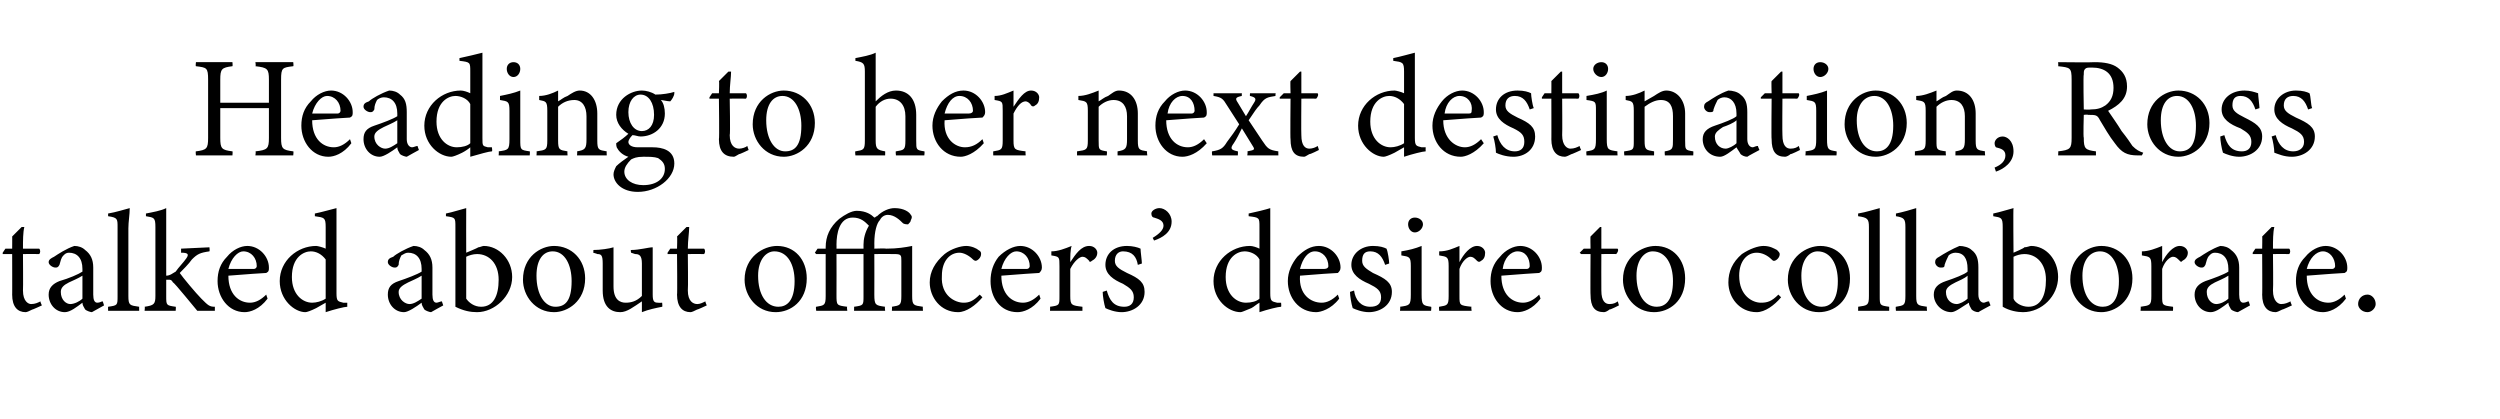
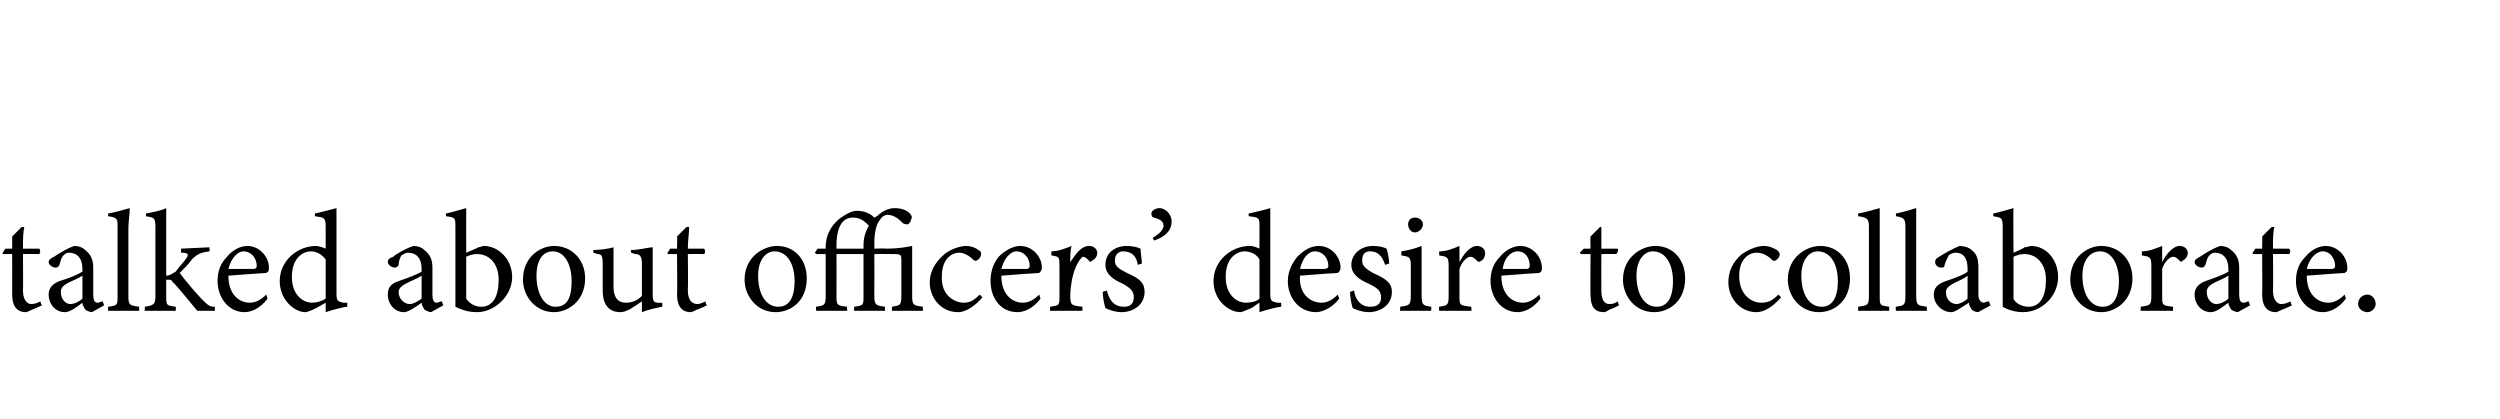
<svg xmlns="http://www.w3.org/2000/svg" version="1.1" width="185px" height="31px" viewBox="0 -4 185 31" style="top:-4px">
  <desc>Heading to her next destination, Ross talked about officers’ desire to collaborate.</desc>
  <defs />
  <g id="Polygon62516">
-     <path d="M 2.4 18.9 C 2.2 19 2 19.1 1.9 19.1 C 1.3 19.1 0.9 18.7 0.9 17.8 C 0.91 17.84 0.9 14.8 0.9 14.8 L 0.2 14.8 L 0.2 14.7 L 0.4 14.4 L 0.9 14.4 C 0.9 14.4 0.91 13.47 0.9 13.5 C 1.1 13.3 1.4 13 1.6 12.8 C 1.6 12.8 1.8 12.8 1.8 12.8 C 1.7 13.2 1.7 13.8 1.7 14.4 C 1.7 14.4 2.9 14.4 2.9 14.4 C 3 14.5 3 14.7 2.9 14.8 C 2.86 14.79 1.7 14.8 1.7 14.8 C 1.7 14.8 1.72 17.47 1.7 17.5 C 1.7 18.3 2.1 18.5 2.3 18.5 C 2.6 18.5 2.8 18.4 3 18.3 C 2.97 18.33 3.1 18.6 3.1 18.6 C 3.1 18.6 2.37 18.94 2.4 18.9 Z M 6.8 19.1 C 6.7 19.1 6.4 19 6.3 18.9 C 6.2 18.7 6.1 18.6 6.1 18.4 C 5.7 18.7 5.2 19.1 4.8 19.1 C 4.1 19.1 3.6 18.5 3.6 17.8 C 3.6 17.3 3.9 17 4.4 16.8 C 5.1 16.6 5.8 16.3 6.1 16.1 C 6.1 16.1 6.1 15.9 6.1 15.9 C 6.1 15.1 5.7 14.7 5.1 14.7 C 4.9 14.7 4.8 14.8 4.7 14.9 C 4.5 15.1 4.5 15.3 4.4 15.6 C 4.3 15.8 4.2 15.8 4.1 15.8 C 3.9 15.8 3.6 15.6 3.6 15.4 C 3.6 15.2 3.8 15.1 4 15 C 4.3 14.8 4.9 14.4 5.5 14.2 C 5.8 14.2 6.1 14.3 6.3 14.5 C 6.7 14.8 6.9 15.2 6.9 15.8 C 6.9 15.8 6.9 17.8 6.9 17.8 C 6.9 18.2 7 18.4 7.2 18.4 C 7.4 18.4 7.5 18.3 7.6 18.3 C 7.6 18.28 7.7 18.6 7.7 18.6 C 7.7 18.6 6.83 19.08 6.8 19.1 Z M 6.1 16.4 C 5.8 16.6 5.3 16.8 5.1 16.9 C 4.7 17.1 4.5 17.3 4.5 17.6 C 4.5 18.2 4.9 18.5 5.2 18.5 C 5.5 18.5 5.9 18.3 6.1 18.1 C 6.1 18.1 6.1 16.4 6.1 16.4 Z M 8 19 C 8 19 7.99 18.68 8 18.7 C 8.7 18.6 8.7 18.6 8.7 17.9 C 8.7 17.9 8.7 12.8 8.7 12.8 C 8.7 12.2 8.7 12.1 8 12 C 8 12 8 11.8 8 11.8 C 8.6 11.7 9.2 11.5 9.6 11.4 C 9.6 11.9 9.5 12.4 9.5 12.9 C 9.5 12.9 9.5 17.9 9.5 17.9 C 9.5 18.6 9.6 18.6 10.3 18.7 C 10.29 18.68 10.3 19 10.3 19 L 8 19 Z M 15.9 19 C 15.4 19 14.8 19 14.6 19 C 14.5 18.9 12.9 16.9 12.8 16.9 C 12.7 16.7 12.6 16.7 12.5 16.7 C 12.4 16.7 12.4 16.7 12.3 16.7 C 12.3 16.7 12.3 17.9 12.3 17.9 C 12.3 18.6 12.3 18.6 13 18.7 C 13.03 18.68 13 19 13 19 L 10.7 19 C 10.7 19 10.74 18.68 10.7 18.7 C 11.4 18.6 11.5 18.5 11.5 17.9 C 11.5 17.9 11.5 12.8 11.5 12.8 C 11.5 12.1 11.4 12.1 10.8 12 C 10.8 12 10.8 11.8 10.8 11.8 C 11.3 11.7 11.9 11.6 12.3 11.4 C 12.3 11.8 12.3 12.3 12.3 12.7 C 12.3 12.7 12.3 16.4 12.3 16.4 C 12.6 16.4 12.8 16.2 13 16.1 C 13.2 15.8 13.6 15.4 13.8 15.1 C 14 14.8 13.9 14.7 13.4 14.7 C 13.4 14.68 13.4 14.4 13.4 14.4 L 15.5 14.3 C 15.5 14.3 15.53 14.58 15.5 14.6 C 14.8 14.7 14.6 14.8 14.2 15.2 C 14 15.5 13.5 16 13.3 16.2 C 13.5 16.5 14.5 17.7 14.9 18.1 C 15.4 18.6 15.5 18.7 15.9 18.7 C 15.9 18.7 15.9 19 15.9 19 Z M 19.8 18.1 C 19.2 18.9 18.5 19.1 18.1 19.1 C 16.9 19.1 16.1 18 16.1 16.8 C 16.1 16.1 16.3 15.5 16.8 15 C 17.2 14.5 17.8 14.2 18.3 14.2 C 19.2 14.2 19.9 15 19.9 15.8 C 19.9 16 19.9 16.1 19.7 16.2 C 19.5 16.2 18.2 16.3 16.9 16.4 C 16.9 17.8 17.7 18.4 18.5 18.4 C 18.9 18.4 19.3 18.2 19.7 17.8 C 19.7 17.8 19.8 18.1 19.8 18.1 Z M 18 14.6 C 17.6 14.6 17.1 15.1 16.9 15.9 C 17.5 15.9 18.2 15.9 18.8 15.9 C 18.9 15.9 19 15.8 19 15.7 C 19 15.1 18.6 14.6 18 14.6 Z M 25.7 18.7 C 25.5 18.7 24.7 18.9 24.1 19.1 C 24.1 19.1 24.1 18.4 24.1 18.4 C 23.9 18.5 23.6 18.7 23.4 18.8 C 23 19 22.7 19.1 22.6 19.1 C 21.8 19.1 20.7 18.2 20.7 16.8 C 20.7 15.3 22 14.2 23.4 14.2 C 23.5 14.2 23.9 14.3 24.1 14.4 C 24.1 14.4 24.1 12.8 24.1 12.8 C 24.1 12.1 24 12.1 23.3 12 C 23.3 12 23.3 11.8 23.3 11.8 C 23.8 11.7 24.5 11.5 24.9 11.4 C 24.9 11.4 24.9 17.7 24.9 17.7 C 24.9 18.3 25 18.3 25.4 18.4 C 25.37 18.4 25.7 18.4 25.7 18.4 C 25.7 18.4 25.69 18.69 25.7 18.7 Z M 24.1 15.2 C 23.8 14.8 23.4 14.6 23 14.6 C 22.5 14.6 21.6 15 21.6 16.5 C 21.6 17.8 22.4 18.4 23.1 18.4 C 23.4 18.4 23.8 18.3 24.1 18.1 C 24.1 18.1 24.1 15.2 24.1 15.2 Z M 31.9 19.1 C 31.8 19.1 31.5 19 31.4 18.9 C 31.3 18.7 31.2 18.6 31.2 18.4 C 30.8 18.7 30.2 19.1 29.9 19.1 C 29.2 19.1 28.7 18.5 28.7 17.8 C 28.7 17.3 28.9 17 29.5 16.8 C 30.1 16.6 30.9 16.3 31.2 16.1 C 31.2 16.1 31.2 15.9 31.2 15.9 C 31.2 15.1 30.8 14.7 30.2 14.7 C 30 14.7 29.9 14.8 29.7 14.9 C 29.6 15.1 29.5 15.3 29.5 15.6 C 29.4 15.8 29.3 15.8 29.2 15.8 C 29 15.8 28.7 15.6 28.7 15.4 C 28.7 15.2 28.8 15.1 29.1 15 C 29.3 14.8 30 14.4 30.6 14.2 C 30.9 14.2 31.2 14.3 31.4 14.5 C 31.8 14.8 32 15.2 32 15.8 C 32 15.8 32 17.8 32 17.8 C 32 18.2 32.1 18.4 32.3 18.4 C 32.4 18.4 32.6 18.3 32.7 18.3 C 32.69 18.28 32.8 18.6 32.8 18.6 C 32.8 18.6 31.92 19.08 31.9 19.1 Z M 31.2 16.4 C 30.9 16.6 30.4 16.8 30.2 16.9 C 29.8 17.1 29.5 17.3 29.5 17.6 C 29.5 18.2 30 18.5 30.3 18.5 C 30.6 18.5 30.9 18.3 31.2 18.1 C 31.2 18.1 31.2 16.4 31.2 16.4 Z M 35.4 14.3 C 35.5 14.3 35.7 14.2 35.8 14.2 C 36.9 14.2 37.9 15.2 37.9 16.5 C 37.9 17.9 36.6 19.1 35.3 19.1 C 34.8 19.1 34.3 19 33.7 18.7 C 33.7 18.4 33.7 18.2 33.7 17.9 C 33.7 17.9 33.7 12.8 33.7 12.8 C 33.7 12.1 33.7 12.1 33 12 C 33 12 33 11.8 33 11.8 C 33.5 11.7 34.1 11.5 34.5 11.4 C 34.49 11.41 34.5 14.7 34.5 14.7 C 34.5 14.7 35.35 14.35 35.4 14.3 Z M 34.5 17.7 C 34.5 17.9 34.5 18 34.5 18.1 C 34.7 18.4 35.1 18.7 35.6 18.7 C 36.5 18.7 36.9 17.9 36.9 16.7 C 36.9 15.5 36.2 14.8 35.3 14.8 C 35 14.8 34.7 14.9 34.5 15 C 34.5 15 34.5 17.7 34.5 17.7 Z M 41 14.2 C 42.3 14.2 43.3 15.2 43.3 16.6 C 43.3 18.3 42 19.1 41 19.1 C 39.6 19.1 38.7 17.9 38.7 16.7 C 38.7 15 40 14.2 41 14.2 Z M 40.9 14.6 C 40.2 14.6 39.7 15.2 39.7 16.4 C 39.7 17.8 40.3 18.7 41.1 18.7 C 41.8 18.7 42.3 18.3 42.3 16.8 C 42.3 15.6 41.8 14.6 40.9 14.6 Z M 49 18.7 C 48.5 18.8 48 18.9 47.5 19.1 C 47.5 19.1 47.5 18.3 47.5 18.3 C 46.9 18.7 46.4 19.1 45.9 19.1 C 45.2 19.1 44.6 18.7 44.6 17.5 C 44.6 17.5 44.6 15.5 44.6 15.5 C 44.6 14.9 44.5 14.8 44.2 14.8 C 44.22 14.79 43.9 14.7 43.9 14.7 C 43.9 14.7 43.93 14.48 43.9 14.5 C 44.4 14.5 45.1 14.4 45.4 14.3 C 45.4 14.6 45.4 15.1 45.4 15.8 C 45.4 15.8 45.4 17.2 45.4 17.2 C 45.4 18.2 45.9 18.4 46.3 18.4 C 46.7 18.4 47.1 18.3 47.5 17.9 C 47.5 17.9 47.5 15.5 47.5 15.5 C 47.5 14.9 47.3 14.8 47 14.8 C 46.98 14.79 46.7 14.7 46.7 14.7 C 46.7 14.7 46.65 14.48 46.7 14.5 C 47.3 14.5 48 14.3 48.3 14.3 C 48.3 14.3 48.3 17.8 48.3 17.8 C 48.3 18.3 48.4 18.4 48.7 18.4 C 48.75 18.42 49 18.4 49 18.4 C 49 18.4 49.03 18.71 49 18.7 Z M 51.6 18.9 C 51.4 19 51.2 19.1 51.1 19.1 C 50.5 19.1 50.1 18.7 50.1 17.8 C 50.13 17.84 50.1 14.8 50.1 14.8 L 49.4 14.8 L 49.4 14.7 L 49.6 14.4 L 50.1 14.4 C 50.1 14.4 50.13 13.47 50.1 13.5 C 50.3 13.3 50.6 13 50.8 12.8 C 50.8 12.8 51 12.8 51 12.8 C 51 13.2 50.9 13.8 50.9 14.4 C 50.9 14.4 52.1 14.4 52.1 14.4 C 52.2 14.5 52.2 14.7 52.1 14.8 C 52.07 14.79 50.9 14.8 50.9 14.8 C 50.9 14.8 50.93 17.47 50.9 17.5 C 50.9 18.3 51.3 18.5 51.6 18.5 C 51.8 18.5 52 18.4 52.2 18.3 C 52.18 18.33 52.3 18.6 52.3 18.6 C 52.3 18.6 51.58 18.94 51.6 18.9 Z M 57.5 14.2 C 58.8 14.2 59.7 15.2 59.7 16.6 C 59.7 18.3 58.5 19.1 57.4 19.1 C 56 19.1 55.1 17.9 55.1 16.7 C 55.1 15 56.5 14.2 57.5 14.2 Z M 57.3 14.6 C 56.7 14.6 56.1 15.2 56.1 16.4 C 56.1 17.8 56.7 18.7 57.6 18.7 C 58.2 18.7 58.8 18.3 58.8 16.8 C 58.8 15.6 58.3 14.6 57.3 14.6 Z M 63.9 14.4 C 63.9 14.4 63.9 14.15 63.9 14.1 C 63.9 13.7 64 13.2 64.3 12.7 C 64 12.4 63.7 12.1 63.1 12.1 C 62.1 12.1 61.9 13.3 61.9 14.1 C 61.91 14.11 61.9 14.4 61.9 14.4 L 63.9 14.4 Z M 61.1 14.8 L 60.4 14.8 L 60.3 14.7 L 60.5 14.4 L 61.1 14.4 C 61.1 14.4 61.1 14.31 61.1 14.3 C 61.1 13.5 61.4 12.8 62.1 12.2 C 62.5 11.9 63 11.6 63.4 11.6 C 64.1 11.6 64.5 11.9 64.7 12.1 C 64.8 12.1 64.8 12 64.9 12 C 65.3 11.6 65.8 11.4 66.2 11.4 C 66.9 11.4 67.3 11.7 67.4 11.9 C 67.5 12 67.5 12.1 67.4 12.3 C 67.4 12.4 67.3 12.5 67.2 12.6 C 67.1 12.6 66.9 12.6 66.8 12.5 C 66.6 12.3 66.2 11.9 65.7 11.9 C 65.4 11.9 65.2 12.1 65.1 12.3 C 64.9 12.5 64.7 13.1 64.7 14 C 64.71 14.03 64.7 14.4 64.7 14.4 C 64.7 14.4 65.55 14.37 65.6 14.4 C 66.4 14.4 67 14.3 67.5 14.2 C 67.5 14.2 67.5 17.9 67.5 17.9 C 67.5 18.6 67.6 18.6 68.3 18.7 C 68.27 18.68 68.3 19 68.3 19 L 66 19 C 66 19 66.02 18.68 66 18.7 C 66.6 18.6 66.7 18.6 66.7 17.9 C 66.7 17.9 66.7 15.3 66.7 15.3 C 66.7 14.9 66.7 14.8 66.2 14.8 C 66.16 14.79 64.7 14.8 64.7 14.8 C 64.7 14.8 64.71 17.8 64.7 17.8 C 64.7 18.6 64.8 18.6 65.5 18.7 C 65.46 18.68 65.5 19 65.5 19 L 63.2 19 C 63.2 19 63.21 18.68 63.2 18.7 C 63.9 18.6 63.9 18.6 63.9 17.9 C 63.9 17.87 63.9 14.8 63.9 14.8 L 61.9 14.8 C 61.9 14.8 61.91 17.8 61.9 17.8 C 61.9 18.6 61.9 18.6 62.7 18.7 C 62.65 18.68 62.7 19 62.7 19 L 60.4 19 C 60.4 19 60.35 18.68 60.4 18.7 C 61 18.6 61.1 18.6 61.1 17.9 C 61.1 17.87 61.1 14.8 61.1 14.8 Z M 72.7 18 C 72.2 18.6 71.5 19.1 70.9 19.1 C 69.6 19.1 68.8 18 68.8 16.9 C 68.8 16.1 69.2 15.4 69.9 14.8 C 70.4 14.4 71.1 14.2 71.5 14.2 C 71.9 14.2 72.3 14.4 72.4 14.5 C 72.6 14.6 72.6 14.7 72.6 14.8 C 72.6 15.1 72.3 15.3 72.2 15.3 C 72.2 15.3 72.1 15.3 72 15.2 C 71.7 14.9 71.3 14.7 71 14.7 C 70.3 14.7 69.7 15.3 69.7 16.4 C 69.6 17.9 70.7 18.4 71.3 18.4 C 71.7 18.4 72 18.3 72.5 17.8 C 72.5 17.8 72.7 18 72.7 18 Z M 77 18.1 C 76.4 18.9 75.7 19.1 75.3 19.1 C 74 19.1 73.3 18 73.3 16.8 C 73.3 16.1 73.5 15.5 73.9 15 C 74.4 14.5 75 14.2 75.5 14.2 C 76.4 14.2 77.1 15 77.1 15.8 C 77.1 16 77 16.1 76.9 16.2 C 76.7 16.2 75.4 16.3 74.1 16.4 C 74.1 17.8 74.9 18.4 75.7 18.4 C 76.1 18.4 76.5 18.2 76.9 17.8 C 76.9 17.8 77 18.1 77 18.1 Z M 75.2 14.6 C 74.8 14.6 74.3 15.1 74.1 15.9 C 74.7 15.9 75.4 15.9 76 15.9 C 76.1 15.9 76.2 15.8 76.2 15.7 C 76.2 15.1 75.8 14.6 75.2 14.6 Z M 80.1 19 L 77.7 19 C 77.7 19 77.72 18.68 77.7 18.7 C 78.4 18.6 78.4 18.6 78.4 17.9 C 78.4 17.9 78.4 15.7 78.4 15.7 C 78.4 15 78.4 15 77.8 14.9 C 77.8 14.9 77.8 14.6 77.8 14.6 C 78.3 14.6 78.8 14.4 79.3 14.2 C 79.2 14.5 79.2 15 79.2 15.4 C 79.6 14.8 80 14.2 80.6 14.2 C 81 14.2 81.2 14.5 81.2 14.7 C 81.2 15 81 15.2 80.8 15.3 C 80.7 15.4 80.6 15.4 80.6 15.3 C 80.4 15.1 80.3 15 80.1 15 C 79.9 15 79.5 15.3 79.2 15.9 C 79.2 15.9 79.2 17.9 79.2 17.9 C 79.2 18.6 79.3 18.6 80.1 18.7 C 80.1 18.68 80.1 19 80.1 19 Z M 84.2 15.6 C 84.1 15 83.8 14.6 83.1 14.6 C 82.8 14.6 82.5 14.8 82.5 15.3 C 82.5 15.7 82.8 15.9 83.4 16.2 C 84.3 16.6 84.7 16.9 84.7 17.6 C 84.7 18.6 83.8 19.1 83 19.1 C 82.5 19.1 82 18.9 81.8 18.8 C 81.7 18.5 81.6 17.9 81.6 17.6 C 81.6 17.6 81.9 17.5 81.9 17.5 C 82.1 18.2 82.4 18.7 83.2 18.7 C 83.6 18.7 83.9 18.5 83.9 18 C 83.9 17.5 83.6 17.3 83.1 17 C 82.4 16.7 81.8 16.3 81.8 15.6 C 81.8 14.8 82.4 14.2 83.4 14.2 C 83.8 14.2 84.2 14.3 84.4 14.4 C 84.4 14.6 84.5 15.3 84.5 15.5 C 84.5 15.5 84.2 15.6 84.2 15.6 Z M 85.3 13.6 C 85.8 13.3 86.1 13 86.1 12.7 C 86.1 12.3 85.7 12.2 85.4 12.1 C 85.3 12.1 85.2 12 85.2 11.8 C 85.2 11.6 85.5 11.4 85.8 11.4 C 86.2 11.4 86.7 11.8 86.7 12.4 C 86.7 13.2 86 13.6 85.4 13.8 C 85.4 13.8 85.3 13.6 85.3 13.6 Z M 94.8 18.7 C 94.6 18.7 93.8 18.9 93.2 19.1 C 93.2 19.1 93.2 18.4 93.2 18.4 C 93 18.5 92.8 18.7 92.6 18.8 C 92.1 19 91.9 19.1 91.8 19.1 C 90.9 19.1 89.8 18.2 89.8 16.8 C 89.8 15.3 91.1 14.2 92.5 14.2 C 92.7 14.2 93 14.3 93.2 14.4 C 93.2 14.4 93.2 12.8 93.2 12.8 C 93.2 12.1 93.2 12.1 92.4 12 C 92.4 12 92.4 11.8 92.4 11.8 C 92.9 11.7 93.7 11.5 94 11.4 C 94 11.4 94 17.7 94 17.7 C 94 18.3 94.1 18.3 94.5 18.4 C 94.51 18.4 94.8 18.4 94.8 18.4 C 94.8 18.4 94.83 18.69 94.8 18.7 Z M 93.2 15.2 C 93 14.8 92.5 14.6 92.1 14.6 C 91.6 14.6 90.7 15 90.7 16.5 C 90.7 17.8 91.5 18.4 92.2 18.4 C 92.6 18.4 93 18.3 93.2 18.1 C 93.2 18.1 93.2 15.2 93.2 15.2 Z M 99.1 18.1 C 98.5 18.9 97.7 19.1 97.4 19.1 C 96.1 19.1 95.3 18 95.3 16.8 C 95.3 16.1 95.6 15.5 96 15 C 96.5 14.5 97 14.2 97.6 14.2 C 98.5 14.2 99.2 15 99.2 15.8 C 99.2 16 99.1 16.1 99 16.2 C 98.8 16.2 97.4 16.3 96.2 16.4 C 96.1 17.8 97 18.4 97.8 18.4 C 98.2 18.4 98.6 18.2 99 17.8 C 99 17.8 99.1 18.1 99.1 18.1 Z M 97.3 14.6 C 96.8 14.6 96.4 15.1 96.2 15.9 C 96.8 15.9 97.5 15.9 98 15.9 C 98.2 15.9 98.3 15.8 98.3 15.7 C 98.3 15.1 97.9 14.6 97.3 14.6 Z M 102.5 15.6 C 102.3 15 102 14.6 101.4 14.6 C 101 14.6 100.8 14.8 100.8 15.3 C 100.8 15.7 101.1 15.9 101.6 16.2 C 102.5 16.6 103 16.9 103 17.6 C 103 18.6 102.1 19.1 101.3 19.1 C 100.8 19.1 100.3 18.9 100.1 18.8 C 100 18.5 99.9 17.9 99.9 17.6 C 99.9 17.6 100.2 17.5 100.2 17.5 C 100.3 18.2 100.7 18.7 101.4 18.7 C 101.9 18.7 102.2 18.5 102.2 18 C 102.2 17.5 101.9 17.3 101.3 17 C 100.6 16.7 100 16.3 100 15.6 C 100 14.8 100.7 14.2 101.6 14.2 C 102.1 14.2 102.4 14.3 102.6 14.4 C 102.7 14.6 102.8 15.3 102.8 15.5 C 102.8 15.5 102.5 15.6 102.5 15.6 Z M 104.7 13.2 C 104.4 13.2 104.2 12.9 104.2 12.6 C 104.2 12.3 104.4 12.1 104.7 12.1 C 105 12.1 105.3 12.3 105.3 12.6 C 105.3 12.9 105 13.2 104.7 13.2 Z M 103.6 19 C 103.6 19 103.64 18.68 103.6 18.7 C 104.3 18.6 104.4 18.6 104.4 17.8 C 104.4 17.8 104.4 15.7 104.4 15.7 C 104.4 15 104.3 15 103.7 14.9 C 103.7 14.9 103.7 14.6 103.7 14.6 C 104.3 14.5 104.7 14.4 105.2 14.2 C 105.2 14.2 105.2 17.8 105.2 17.8 C 105.2 18.6 105.3 18.6 105.9 18.7 C 105.94 18.68 105.9 19 105.9 19 L 103.6 19 Z M 108.9 19 L 106.5 19 C 106.5 19 106.47 18.68 106.5 18.7 C 107.1 18.6 107.2 18.6 107.2 17.9 C 107.2 17.9 107.2 15.7 107.2 15.7 C 107.2 15 107.1 15 106.5 14.9 C 106.5 14.9 106.5 14.6 106.5 14.6 C 107.1 14.6 107.5 14.4 108 14.2 C 108 14.5 108 15 108 15.4 C 108.3 14.8 108.8 14.2 109.3 14.2 C 109.7 14.2 109.9 14.5 109.9 14.7 C 109.9 15 109.8 15.2 109.6 15.3 C 109.5 15.4 109.4 15.4 109.3 15.3 C 109.1 15.1 109 15 108.8 15 C 108.6 15 108.2 15.3 108 15.9 C 108 15.9 108 17.9 108 17.9 C 108 18.6 108 18.6 108.9 18.7 C 108.85 18.68 108.9 19 108.9 19 Z M 114 18.1 C 113.4 18.9 112.7 19.1 112.3 19.1 C 111.1 19.1 110.3 18 110.3 16.8 C 110.3 16.1 110.5 15.5 111 15 C 111.4 14.5 112 14.2 112.5 14.2 C 113.4 14.2 114.1 15 114.1 15.8 C 114.1 16 114.1 16.1 113.9 16.2 C 113.7 16.2 112.4 16.3 111.1 16.4 C 111.1 17.8 111.9 18.4 112.7 18.4 C 113.1 18.4 113.5 18.2 113.9 17.8 C 113.9 17.8 114 18.1 114 18.1 Z M 112.3 14.6 C 111.8 14.6 111.3 15.1 111.2 15.9 C 111.7 15.9 112.4 15.9 113 15.9 C 113.1 15.9 113.2 15.8 113.2 15.7 C 113.2 15.1 112.9 14.6 112.3 14.6 Z M 119.1 18.9 C 119 19 118.8 19.1 118.7 19.1 C 118 19.1 117.7 18.7 117.7 17.8 C 117.68 17.84 117.7 14.8 117.7 14.8 L 117 14.8 L 116.9 14.7 L 117.2 14.4 L 117.7 14.4 C 117.7 14.4 117.68 13.47 117.7 13.5 C 117.9 13.3 118.2 13 118.4 12.8 C 118.4 12.8 118.5 12.8 118.5 12.8 C 118.5 13.2 118.5 13.8 118.5 14.4 C 118.5 14.4 119.7 14.4 119.7 14.4 C 119.8 14.5 119.7 14.7 119.6 14.8 C 119.62 14.79 118.5 14.8 118.5 14.8 C 118.5 14.8 118.49 17.47 118.5 17.5 C 118.5 18.3 118.8 18.5 119.1 18.5 C 119.4 18.5 119.6 18.4 119.7 18.3 C 119.74 18.33 119.8 18.6 119.8 18.6 C 119.8 18.6 119.14 18.94 119.1 18.9 Z M 122.5 14.2 C 123.8 14.2 124.7 15.2 124.7 16.6 C 124.7 18.3 123.5 19.1 122.4 19.1 C 121 19.1 120.1 17.9 120.1 16.7 C 120.1 15 121.5 14.2 122.5 14.2 Z M 122.3 14.6 C 121.7 14.6 121.1 15.2 121.1 16.4 C 121.1 17.8 121.7 18.7 122.6 18.7 C 123.2 18.7 123.8 18.3 123.8 16.8 C 123.8 15.6 123.3 14.6 122.3 14.6 Z M 131.8 18 C 131.3 18.6 130.6 19.1 130 19.1 C 128.7 19.1 127.9 18 127.9 16.9 C 127.9 16.1 128.2 15.4 128.9 14.8 C 129.5 14.4 130.1 14.2 130.5 14.2 C 131 14.2 131.3 14.4 131.5 14.5 C 131.6 14.6 131.7 14.7 131.7 14.8 C 131.7 15.1 131.4 15.3 131.3 15.3 C 131.2 15.3 131.2 15.3 131.1 15.2 C 130.8 14.9 130.4 14.7 130 14.7 C 129.3 14.7 128.7 15.3 128.7 16.4 C 128.7 17.9 129.7 18.4 130.3 18.4 C 130.8 18.4 131.1 18.3 131.6 17.8 C 131.6 17.8 131.8 18 131.8 18 Z M 134.7 14.2 C 136 14.2 136.9 15.2 136.9 16.6 C 136.9 18.3 135.7 19.1 134.6 19.1 C 133.2 19.1 132.3 17.9 132.3 16.7 C 132.3 15 133.7 14.2 134.7 14.2 Z M 134.5 14.6 C 133.9 14.6 133.3 15.2 133.3 16.4 C 133.3 17.8 133.9 18.7 134.8 18.7 C 135.4 18.7 136 18.3 136 16.8 C 136 15.6 135.5 14.6 134.5 14.6 Z M 137.5 19 C 137.5 19 137.51 18.68 137.5 18.7 C 138.2 18.6 138.3 18.6 138.3 17.9 C 138.3 17.9 138.3 12.8 138.3 12.8 C 138.3 12.2 138.2 12.1 137.5 12 C 137.5 12 137.5 11.8 137.5 11.8 C 138.1 11.7 138.7 11.5 139.1 11.4 C 139.1 11.9 139.1 12.4 139.1 12.9 C 139.1 12.9 139.1 17.9 139.1 17.9 C 139.1 18.6 139.1 18.6 139.8 18.7 C 139.8 18.68 139.8 19 139.8 19 L 137.5 19 Z M 140.3 19 C 140.3 19 140.26 18.68 140.3 18.7 C 140.9 18.6 141 18.6 141 17.9 C 141 17.9 141 12.8 141 12.8 C 141 12.2 140.9 12.1 140.3 12 C 140.3 12 140.3 11.8 140.3 11.8 C 140.8 11.7 141.5 11.5 141.8 11.4 C 141.8 11.9 141.8 12.4 141.8 12.9 C 141.8 12.9 141.8 17.9 141.8 17.9 C 141.8 18.6 141.9 18.6 142.6 18.7 C 142.56 18.68 142.6 19 142.6 19 L 140.3 19 Z M 146.4 19.1 C 146.2 19.1 146 19 145.9 18.9 C 145.8 18.7 145.7 18.6 145.7 18.4 C 145.2 18.7 144.7 19.1 144.4 19.1 C 143.7 19.1 143.1 18.5 143.1 17.8 C 143.1 17.3 143.4 17 144 16.8 C 144.6 16.6 145.4 16.3 145.6 16.1 C 145.6 16.1 145.6 15.9 145.6 15.9 C 145.6 15.1 145.3 14.7 144.7 14.7 C 144.5 14.7 144.3 14.8 144.2 14.9 C 144.1 15.1 144 15.3 143.9 15.6 C 143.9 15.8 143.8 15.8 143.6 15.8 C 143.4 15.8 143.2 15.6 143.2 15.4 C 143.2 15.2 143.3 15.1 143.5 15 C 143.8 14.8 144.5 14.4 145 14.2 C 145.3 14.2 145.7 14.3 145.9 14.5 C 146.3 14.8 146.4 15.2 146.4 15.8 C 146.4 15.8 146.4 17.8 146.4 17.8 C 146.4 18.2 146.6 18.4 146.8 18.4 C 146.9 18.4 147 18.3 147.2 18.3 C 147.16 18.28 147.3 18.6 147.3 18.6 C 147.3 18.6 146.4 19.08 146.4 19.1 Z M 145.6 16.4 C 145.4 16.6 144.9 16.8 144.7 16.9 C 144.3 17.1 144 17.3 144 17.6 C 144 18.2 144.4 18.5 144.8 18.5 C 145 18.5 145.4 18.3 145.6 18.1 C 145.6 18.1 145.6 16.4 145.6 16.4 Z M 149.8 14.3 C 150 14.3 150.2 14.2 150.3 14.2 C 151.4 14.2 152.3 15.2 152.3 16.5 C 152.3 17.9 151.1 19.1 149.7 19.1 C 149.3 19.1 148.7 19 148.2 18.7 C 148.2 18.4 148.2 18.2 148.2 17.9 C 148.2 17.9 148.2 12.8 148.2 12.8 C 148.2 12.1 148.1 12.1 147.5 12 C 147.5 12 147.5 11.8 147.5 11.8 C 148 11.7 148.6 11.5 149 11.4 C 148.97 11.41 149 14.7 149 14.7 C 149 14.7 149.83 14.35 149.8 14.3 Z M 149 17.7 C 149 17.9 149 18 149 18.1 C 149.1 18.4 149.6 18.7 150.1 18.7 C 151 18.7 151.4 17.9 151.4 16.7 C 151.4 15.5 150.7 14.8 149.8 14.8 C 149.5 14.8 149.2 14.9 149 15 C 149 15 149 17.7 149 17.7 Z M 155.5 14.2 C 156.8 14.2 157.8 15.2 157.8 16.6 C 157.8 18.3 156.5 19.1 155.5 19.1 C 154.1 19.1 153.2 17.9 153.2 16.7 C 153.2 15 154.5 14.2 155.5 14.2 Z M 155.4 14.6 C 154.7 14.6 154.1 15.2 154.1 16.4 C 154.1 17.8 154.7 18.7 155.6 18.7 C 156.2 18.7 156.8 18.3 156.8 16.8 C 156.8 15.6 156.3 14.6 155.4 14.6 Z M 160.8 19 L 158.4 19 C 158.4 19 158.44 18.68 158.4 18.7 C 159.1 18.6 159.2 18.6 159.2 17.9 C 159.2 17.9 159.2 15.7 159.2 15.7 C 159.2 15 159.1 15 158.5 14.9 C 158.5 14.9 158.5 14.6 158.5 14.6 C 159 14.6 159.5 14.4 160 14.2 C 160 14.5 160 15 160 15.4 C 160.3 14.8 160.8 14.2 161.3 14.2 C 161.7 14.2 161.9 14.5 161.9 14.7 C 161.9 15 161.7 15.2 161.5 15.3 C 161.4 15.4 161.4 15.4 161.3 15.3 C 161.1 15.1 161 15 160.8 15 C 160.6 15 160.2 15.3 160 15.9 C 160 15.9 160 17.9 160 17.9 C 160 18.6 160 18.6 160.8 18.7 C 160.82 18.68 160.8 19 160.8 19 Z M 165.6 19.1 C 165.5 19.1 165.2 19 165.1 18.9 C 165 18.7 164.9 18.6 164.9 18.4 C 164.5 18.7 164 19.1 163.6 19.1 C 162.9 19.1 162.4 18.5 162.4 17.8 C 162.4 17.3 162.7 17 163.2 16.8 C 163.8 16.6 164.6 16.3 164.9 16.1 C 164.9 16.1 164.9 15.9 164.9 15.9 C 164.9 15.1 164.5 14.7 163.9 14.7 C 163.7 14.7 163.6 14.8 163.5 14.9 C 163.3 15.1 163.3 15.3 163.2 15.6 C 163.1 15.8 163 15.8 162.9 15.8 C 162.7 15.8 162.4 15.6 162.4 15.4 C 162.4 15.2 162.6 15.1 162.8 15 C 163.1 14.8 163.7 14.4 164.3 14.2 C 164.6 14.2 164.9 14.3 165.1 14.5 C 165.5 14.8 165.7 15.2 165.7 15.8 C 165.7 15.8 165.7 17.8 165.7 17.8 C 165.7 18.2 165.8 18.4 166 18.4 C 166.2 18.4 166.3 18.3 166.4 18.3 C 166.4 18.28 166.5 18.6 166.5 18.6 C 166.5 18.6 165.63 19.08 165.6 19.1 Z M 164.9 16.4 C 164.6 16.6 164.1 16.8 163.9 16.9 C 163.5 17.1 163.3 17.3 163.3 17.6 C 163.3 18.2 163.7 18.5 164 18.5 C 164.3 18.5 164.7 18.3 164.9 18.1 C 164.9 18.1 164.9 16.4 164.9 16.4 Z M 168.9 18.9 C 168.7 19 168.5 19.1 168.4 19.1 C 167.8 19.1 167.4 18.7 167.4 17.8 C 167.42 17.84 167.4 14.8 167.4 14.8 L 166.7 14.8 L 166.7 14.7 L 166.9 14.4 L 167.4 14.4 C 167.4 14.4 167.42 13.47 167.4 13.5 C 167.6 13.3 167.9 13 168.1 12.8 C 168.1 12.8 168.3 12.8 168.3 12.8 C 168.2 13.2 168.2 13.8 168.2 14.4 C 168.2 14.4 169.4 14.4 169.4 14.4 C 169.5 14.5 169.5 14.7 169.4 14.8 C 169.36 14.79 168.2 14.8 168.2 14.8 C 168.2 14.8 168.23 17.47 168.2 17.5 C 168.2 18.3 168.6 18.5 168.8 18.5 C 169.1 18.5 169.3 18.4 169.5 18.3 C 169.48 18.33 169.6 18.6 169.6 18.6 C 169.6 18.6 168.88 18.94 168.9 18.9 Z M 173.6 18.1 C 173 18.9 172.3 19.1 171.9 19.1 C 170.7 19.1 169.9 18 169.9 16.8 C 169.9 16.1 170.1 15.5 170.6 15 C 171 14.5 171.6 14.2 172.1 14.2 C 173 14.2 173.7 15 173.7 15.8 C 173.7 16 173.7 16.1 173.5 16.2 C 173.3 16.2 172 16.3 170.7 16.4 C 170.7 17.8 171.5 18.4 172.3 18.4 C 172.7 18.4 173.1 18.2 173.5 17.8 C 173.5 17.8 173.6 18.1 173.6 18.1 Z M 171.9 14.6 C 171.4 14.6 170.9 15.1 170.7 15.9 C 171.3 15.9 172 15.9 172.6 15.9 C 172.7 15.9 172.8 15.8 172.8 15.7 C 172.8 15.1 172.4 14.6 171.9 14.6 Z M 175.2 19.1 C 174.8 19.1 174.5 18.8 174.5 18.5 C 174.5 18.1 174.8 17.8 175.2 17.8 C 175.5 17.8 175.8 18.1 175.8 18.5 C 175.8 18.8 175.5 19.1 175.2 19.1 Z " stroke="none" fill="#000" />
+     <path d="M 2.4 18.9 C 2.2 19 2 19.1 1.9 19.1 C 1.3 19.1 0.9 18.7 0.9 17.8 C 0.91 17.84 0.9 14.8 0.9 14.8 L 0.2 14.8 L 0.2 14.7 L 0.4 14.4 L 0.9 14.4 C 0.9 14.4 0.91 13.47 0.9 13.5 C 1.1 13.3 1.4 13 1.6 12.8 C 1.6 12.8 1.8 12.8 1.8 12.8 C 1.7 13.2 1.7 13.8 1.7 14.4 C 1.7 14.4 2.9 14.4 2.9 14.4 C 3 14.5 3 14.7 2.9 14.8 C 2.86 14.79 1.7 14.8 1.7 14.8 C 1.7 14.8 1.72 17.47 1.7 17.5 C 1.7 18.3 2.1 18.5 2.3 18.5 C 2.6 18.5 2.8 18.4 3 18.3 C 2.97 18.33 3.1 18.6 3.1 18.6 C 3.1 18.6 2.37 18.94 2.4 18.9 Z M 6.8 19.1 C 6.7 19.1 6.4 19 6.3 18.9 C 6.2 18.7 6.1 18.6 6.1 18.4 C 5.7 18.7 5.2 19.1 4.8 19.1 C 4.1 19.1 3.6 18.5 3.6 17.8 C 3.6 17.3 3.9 17 4.4 16.8 C 5.1 16.6 5.8 16.3 6.1 16.1 C 6.1 16.1 6.1 15.9 6.1 15.9 C 6.1 15.1 5.7 14.7 5.1 14.7 C 4.9 14.7 4.8 14.8 4.7 14.9 C 4.5 15.1 4.5 15.3 4.4 15.6 C 4.3 15.8 4.2 15.8 4.1 15.8 C 3.9 15.8 3.6 15.6 3.6 15.4 C 3.6 15.2 3.8 15.1 4 15 C 4.3 14.8 4.9 14.4 5.5 14.2 C 5.8 14.2 6.1 14.3 6.3 14.5 C 6.7 14.8 6.9 15.2 6.9 15.8 C 6.9 15.8 6.9 17.8 6.9 17.8 C 6.9 18.2 7 18.4 7.2 18.4 C 7.4 18.4 7.5 18.3 7.6 18.3 C 7.6 18.28 7.7 18.6 7.7 18.6 C 7.7 18.6 6.83 19.08 6.8 19.1 Z M 6.1 16.4 C 5.8 16.6 5.3 16.8 5.1 16.9 C 4.7 17.1 4.5 17.3 4.5 17.6 C 4.5 18.2 4.9 18.5 5.2 18.5 C 5.5 18.5 5.9 18.3 6.1 18.1 C 6.1 18.1 6.1 16.4 6.1 16.4 Z M 8 19 C 8 19 7.99 18.68 8 18.7 C 8.7 18.6 8.7 18.6 8.7 17.9 C 8.7 17.9 8.7 12.8 8.7 12.8 C 8.7 12.2 8.7 12.1 8 12 C 8 12 8 11.8 8 11.8 C 8.6 11.7 9.2 11.5 9.6 11.4 C 9.6 11.9 9.5 12.4 9.5 12.9 C 9.5 12.9 9.5 17.9 9.5 17.9 C 9.5 18.6 9.6 18.6 10.3 18.7 C 10.29 18.68 10.3 19 10.3 19 L 8 19 Z M 15.9 19 C 15.4 19 14.8 19 14.6 19 C 14.5 18.9 12.9 16.9 12.8 16.9 C 12.7 16.7 12.6 16.7 12.5 16.7 C 12.4 16.7 12.4 16.7 12.3 16.7 C 12.3 16.7 12.3 17.9 12.3 17.9 C 12.3 18.6 12.3 18.6 13 18.7 C 13.03 18.68 13 19 13 19 L 10.7 19 C 10.7 19 10.74 18.68 10.7 18.7 C 11.4 18.6 11.5 18.5 11.5 17.9 C 11.5 17.9 11.5 12.8 11.5 12.8 C 11.5 12.1 11.4 12.1 10.8 12 C 10.8 12 10.8 11.8 10.8 11.8 C 11.3 11.7 11.9 11.6 12.3 11.4 C 12.3 11.8 12.3 12.3 12.3 12.7 C 12.3 12.7 12.3 16.4 12.3 16.4 C 12.6 16.4 12.8 16.2 13 16.1 C 13.2 15.8 13.6 15.4 13.8 15.1 C 14 14.8 13.9 14.7 13.4 14.7 C 13.4 14.68 13.4 14.4 13.4 14.4 L 15.5 14.3 C 15.5 14.3 15.53 14.58 15.5 14.6 C 14.8 14.7 14.6 14.8 14.2 15.2 C 14 15.5 13.5 16 13.3 16.2 C 13.5 16.5 14.5 17.7 14.9 18.1 C 15.4 18.6 15.5 18.7 15.9 18.7 C 15.9 18.7 15.9 19 15.9 19 Z M 19.8 18.1 C 19.2 18.9 18.5 19.1 18.1 19.1 C 16.9 19.1 16.1 18 16.1 16.8 C 16.1 16.1 16.3 15.5 16.8 15 C 17.2 14.5 17.8 14.2 18.3 14.2 C 19.2 14.2 19.9 15 19.9 15.8 C 19.9 16 19.9 16.1 19.7 16.2 C 19.5 16.2 18.2 16.3 16.9 16.4 C 16.9 17.8 17.7 18.4 18.5 18.4 C 18.9 18.4 19.3 18.2 19.7 17.8 C 19.7 17.8 19.8 18.1 19.8 18.1 Z M 18 14.6 C 17.6 14.6 17.1 15.1 16.9 15.9 C 17.5 15.9 18.2 15.9 18.8 15.9 C 18.9 15.9 19 15.8 19 15.7 C 19 15.1 18.6 14.6 18 14.6 Z M 25.7 18.7 C 25.5 18.7 24.7 18.9 24.1 19.1 C 24.1 19.1 24.1 18.4 24.1 18.4 C 23.9 18.5 23.6 18.7 23.4 18.8 C 23 19 22.7 19.1 22.6 19.1 C 21.8 19.1 20.7 18.2 20.7 16.8 C 20.7 15.3 22 14.2 23.4 14.2 C 23.5 14.2 23.9 14.3 24.1 14.4 C 24.1 14.4 24.1 12.8 24.1 12.8 C 24.1 12.1 24 12.1 23.3 12 C 23.3 12 23.3 11.8 23.3 11.8 C 23.8 11.7 24.5 11.5 24.9 11.4 C 24.9 11.4 24.9 17.7 24.9 17.7 C 24.9 18.3 25 18.3 25.4 18.4 C 25.37 18.4 25.7 18.4 25.7 18.4 C 25.7 18.4 25.69 18.69 25.7 18.7 Z M 24.1 15.2 C 23.8 14.8 23.4 14.6 23 14.6 C 22.5 14.6 21.6 15 21.6 16.5 C 21.6 17.8 22.4 18.4 23.1 18.4 C 23.4 18.4 23.8 18.3 24.1 18.1 C 24.1 18.1 24.1 15.2 24.1 15.2 Z M 31.9 19.1 C 31.8 19.1 31.5 19 31.4 18.9 C 31.3 18.7 31.2 18.6 31.2 18.4 C 30.8 18.7 30.2 19.1 29.9 19.1 C 29.2 19.1 28.7 18.5 28.7 17.8 C 28.7 17.3 28.9 17 29.5 16.8 C 30.1 16.6 30.9 16.3 31.2 16.1 C 31.2 16.1 31.2 15.9 31.2 15.9 C 31.2 15.1 30.8 14.7 30.2 14.7 C 30 14.7 29.9 14.8 29.7 14.9 C 29.6 15.1 29.5 15.3 29.5 15.6 C 29.4 15.8 29.3 15.8 29.2 15.8 C 29 15.8 28.7 15.6 28.7 15.4 C 28.7 15.2 28.8 15.1 29.1 15 C 29.3 14.8 30 14.4 30.6 14.2 C 30.9 14.2 31.2 14.3 31.4 14.5 C 31.8 14.8 32 15.2 32 15.8 C 32 15.8 32 17.8 32 17.8 C 32 18.2 32.1 18.4 32.3 18.4 C 32.4 18.4 32.6 18.3 32.7 18.3 C 32.69 18.28 32.8 18.6 32.8 18.6 C 32.8 18.6 31.92 19.08 31.9 19.1 Z M 31.2 16.4 C 30.9 16.6 30.4 16.8 30.2 16.9 C 29.8 17.1 29.5 17.3 29.5 17.6 C 29.5 18.2 30 18.5 30.3 18.5 C 30.6 18.5 30.9 18.3 31.2 18.1 C 31.2 18.1 31.2 16.4 31.2 16.4 Z M 35.4 14.3 C 35.5 14.3 35.7 14.2 35.8 14.2 C 36.9 14.2 37.9 15.2 37.9 16.5 C 37.9 17.9 36.6 19.1 35.3 19.1 C 34.8 19.1 34.3 19 33.7 18.7 C 33.7 18.4 33.7 18.2 33.7 17.9 C 33.7 17.9 33.7 12.8 33.7 12.8 C 33.7 12.1 33.7 12.1 33 12 C 33 12 33 11.8 33 11.8 C 33.5 11.7 34.1 11.5 34.5 11.4 C 34.49 11.41 34.5 14.7 34.5 14.7 C 34.5 14.7 35.35 14.35 35.4 14.3 Z M 34.5 17.7 C 34.5 17.9 34.5 18 34.5 18.1 C 34.7 18.4 35.1 18.7 35.6 18.7 C 36.5 18.7 36.9 17.9 36.9 16.7 C 36.9 15.5 36.2 14.8 35.3 14.8 C 35 14.8 34.7 14.9 34.5 15 C 34.5 15 34.5 17.7 34.5 17.7 Z M 41 14.2 C 42.3 14.2 43.3 15.2 43.3 16.6 C 43.3 18.3 42 19.1 41 19.1 C 39.6 19.1 38.7 17.9 38.7 16.7 C 38.7 15 40 14.2 41 14.2 Z M 40.9 14.6 C 40.2 14.6 39.7 15.2 39.7 16.4 C 39.7 17.8 40.3 18.7 41.1 18.7 C 41.8 18.7 42.3 18.3 42.3 16.8 C 42.3 15.6 41.8 14.6 40.9 14.6 Z M 49 18.7 C 48.5 18.8 48 18.9 47.5 19.1 C 47.5 19.1 47.5 18.3 47.5 18.3 C 46.9 18.7 46.4 19.1 45.9 19.1 C 45.2 19.1 44.6 18.7 44.6 17.5 C 44.6 17.5 44.6 15.5 44.6 15.5 C 44.6 14.9 44.5 14.8 44.2 14.8 C 44.22 14.79 43.9 14.7 43.9 14.7 C 43.9 14.7 43.93 14.48 43.9 14.5 C 44.4 14.5 45.1 14.4 45.4 14.3 C 45.4 14.6 45.4 15.1 45.4 15.8 C 45.4 15.8 45.4 17.2 45.4 17.2 C 45.4 18.2 45.9 18.4 46.3 18.4 C 46.7 18.4 47.1 18.3 47.5 17.9 C 47.5 17.9 47.5 15.5 47.5 15.5 C 47.5 14.9 47.3 14.8 47 14.8 C 46.98 14.79 46.7 14.7 46.7 14.7 C 46.7 14.7 46.65 14.48 46.7 14.5 C 47.3 14.5 48 14.3 48.3 14.3 C 48.3 14.3 48.3 17.8 48.3 17.8 C 48.3 18.3 48.4 18.4 48.7 18.4 C 48.75 18.42 49 18.4 49 18.4 C 49 18.4 49.03 18.71 49 18.7 Z M 51.6 18.9 C 51.4 19 51.2 19.1 51.1 19.1 C 50.5 19.1 50.1 18.7 50.1 17.8 C 50.13 17.84 50.1 14.8 50.1 14.8 L 49.4 14.8 L 49.4 14.7 L 49.6 14.4 L 50.1 14.4 C 50.1 14.4 50.13 13.47 50.1 13.5 C 50.3 13.3 50.6 13 50.8 12.8 C 50.8 12.8 51 12.8 51 12.8 C 51 13.2 50.9 13.8 50.9 14.4 C 50.9 14.4 52.1 14.4 52.1 14.4 C 52.2 14.5 52.2 14.7 52.1 14.8 C 52.07 14.79 50.9 14.8 50.9 14.8 C 50.9 14.8 50.93 17.47 50.9 17.5 C 50.9 18.3 51.3 18.5 51.6 18.5 C 51.8 18.5 52 18.4 52.2 18.3 C 52.18 18.33 52.3 18.6 52.3 18.6 C 52.3 18.6 51.58 18.94 51.6 18.9 Z M 57.5 14.2 C 58.8 14.2 59.7 15.2 59.7 16.6 C 59.7 18.3 58.5 19.1 57.4 19.1 C 56 19.1 55.1 17.9 55.1 16.7 C 55.1 15 56.5 14.2 57.5 14.2 Z M 57.3 14.6 C 56.7 14.6 56.1 15.2 56.1 16.4 C 56.1 17.8 56.7 18.7 57.6 18.7 C 58.2 18.7 58.8 18.3 58.8 16.8 C 58.8 15.6 58.3 14.6 57.3 14.6 Z M 63.9 14.4 C 63.9 14.4 63.9 14.15 63.9 14.1 C 63.9 13.7 64 13.2 64.3 12.7 C 64 12.4 63.7 12.1 63.1 12.1 C 62.1 12.1 61.9 13.3 61.9 14.1 C 61.91 14.11 61.9 14.4 61.9 14.4 L 63.9 14.4 Z M 61.1 14.8 L 60.4 14.8 L 60.3 14.7 L 60.5 14.4 L 61.1 14.4 C 61.1 14.4 61.1 14.31 61.1 14.3 C 61.1 13.5 61.4 12.8 62.1 12.2 C 62.5 11.9 63 11.6 63.4 11.6 C 64.1 11.6 64.5 11.9 64.7 12.1 C 64.8 12.1 64.8 12 64.9 12 C 65.3 11.6 65.8 11.4 66.2 11.4 C 66.9 11.4 67.3 11.7 67.4 11.9 C 67.5 12 67.5 12.1 67.4 12.3 C 67.4 12.4 67.3 12.5 67.2 12.6 C 67.1 12.6 66.9 12.6 66.8 12.5 C 66.6 12.3 66.2 11.9 65.7 11.9 C 65.4 11.9 65.2 12.1 65.1 12.3 C 64.9 12.5 64.7 13.1 64.7 14 C 64.71 14.03 64.7 14.4 64.7 14.4 C 64.7 14.4 65.55 14.37 65.6 14.4 C 66.4 14.4 67 14.3 67.5 14.2 C 67.5 14.2 67.5 17.9 67.5 17.9 C 67.5 18.6 67.6 18.6 68.3 18.7 C 68.27 18.68 68.3 19 68.3 19 L 66 19 C 66 19 66.02 18.68 66 18.7 C 66.6 18.6 66.7 18.6 66.7 17.9 C 66.7 17.9 66.7 15.3 66.7 15.3 C 66.7 14.9 66.7 14.8 66.2 14.8 C 66.16 14.79 64.7 14.8 64.7 14.8 C 64.7 14.8 64.71 17.8 64.7 17.8 C 64.7 18.6 64.8 18.6 65.5 18.7 C 65.46 18.68 65.5 19 65.5 19 L 63.2 19 C 63.2 19 63.21 18.68 63.2 18.7 C 63.9 18.6 63.9 18.6 63.9 17.9 C 63.9 17.87 63.9 14.8 63.9 14.8 L 61.9 14.8 C 61.9 14.8 61.91 17.8 61.9 17.8 C 61.9 18.6 61.9 18.6 62.7 18.7 C 62.65 18.68 62.7 19 62.7 19 L 60.4 19 C 60.4 19 60.35 18.68 60.4 18.7 C 61 18.6 61.1 18.6 61.1 17.9 C 61.1 17.87 61.1 14.8 61.1 14.8 Z M 72.7 18 C 72.2 18.6 71.5 19.1 70.9 19.1 C 69.6 19.1 68.8 18 68.8 16.9 C 68.8 16.1 69.2 15.4 69.9 14.8 C 70.4 14.4 71.1 14.2 71.5 14.2 C 71.9 14.2 72.3 14.4 72.4 14.5 C 72.6 14.6 72.6 14.7 72.6 14.8 C 72.6 15.1 72.3 15.3 72.2 15.3 C 72.2 15.3 72.1 15.3 72 15.2 C 71.7 14.9 71.3 14.7 71 14.7 C 70.3 14.7 69.7 15.3 69.7 16.4 C 69.6 17.9 70.7 18.4 71.3 18.4 C 71.7 18.4 72 18.3 72.5 17.8 C 72.5 17.8 72.7 18 72.7 18 Z M 77 18.1 C 76.4 18.9 75.7 19.1 75.3 19.1 C 74 19.1 73.3 18 73.3 16.8 C 73.3 16.1 73.5 15.5 73.9 15 C 74.4 14.5 75 14.2 75.5 14.2 C 76.4 14.2 77.1 15 77.1 15.8 C 77.1 16 77 16.1 76.9 16.2 C 76.7 16.2 75.4 16.3 74.1 16.4 C 74.1 17.8 74.9 18.4 75.7 18.4 C 76.1 18.4 76.5 18.2 76.9 17.8 C 76.9 17.8 77 18.1 77 18.1 Z M 75.2 14.6 C 74.8 14.6 74.3 15.1 74.1 15.9 C 74.7 15.9 75.4 15.9 76 15.9 C 76.1 15.9 76.2 15.8 76.2 15.7 C 76.2 15.1 75.8 14.6 75.2 14.6 Z M 80.1 19 L 77.7 19 C 77.7 19 77.72 18.68 77.7 18.7 C 78.4 18.6 78.4 18.6 78.4 17.9 C 78.4 17.9 78.4 15.7 78.4 15.7 C 78.4 15 78.4 15 77.8 14.9 C 77.8 14.9 77.8 14.6 77.8 14.6 C 78.3 14.6 78.8 14.4 79.3 14.2 C 79.2 14.5 79.2 15 79.2 15.4 C 79.6 14.8 80 14.2 80.6 14.2 C 81 14.2 81.2 14.5 81.2 14.7 C 81.2 15 81 15.2 80.8 15.3 C 80.7 15.4 80.6 15.4 80.6 15.3 C 80.4 15.1 80.3 15 80.1 15 C 79.2 15.9 79.2 17.9 79.2 17.9 C 79.2 18.6 79.3 18.6 80.1 18.7 C 80.1 18.68 80.1 19 80.1 19 Z M 84.2 15.6 C 84.1 15 83.8 14.6 83.1 14.6 C 82.8 14.6 82.5 14.8 82.5 15.3 C 82.5 15.7 82.8 15.9 83.4 16.2 C 84.3 16.6 84.7 16.9 84.7 17.6 C 84.7 18.6 83.8 19.1 83 19.1 C 82.5 19.1 82 18.9 81.8 18.8 C 81.7 18.5 81.6 17.9 81.6 17.6 C 81.6 17.6 81.9 17.5 81.9 17.5 C 82.1 18.2 82.4 18.7 83.2 18.7 C 83.6 18.7 83.9 18.5 83.9 18 C 83.9 17.5 83.6 17.3 83.1 17 C 82.4 16.7 81.8 16.3 81.8 15.6 C 81.8 14.8 82.4 14.2 83.4 14.2 C 83.8 14.2 84.2 14.3 84.4 14.4 C 84.4 14.6 84.5 15.3 84.5 15.5 C 84.5 15.5 84.2 15.6 84.2 15.6 Z M 85.3 13.6 C 85.8 13.3 86.1 13 86.1 12.7 C 86.1 12.3 85.7 12.2 85.4 12.1 C 85.3 12.1 85.2 12 85.2 11.8 C 85.2 11.6 85.5 11.4 85.8 11.4 C 86.2 11.4 86.7 11.8 86.7 12.4 C 86.7 13.2 86 13.6 85.4 13.8 C 85.4 13.8 85.3 13.6 85.3 13.6 Z M 94.8 18.7 C 94.6 18.7 93.8 18.9 93.2 19.1 C 93.2 19.1 93.2 18.4 93.2 18.4 C 93 18.5 92.8 18.7 92.6 18.8 C 92.1 19 91.9 19.1 91.8 19.1 C 90.9 19.1 89.8 18.2 89.8 16.8 C 89.8 15.3 91.1 14.2 92.5 14.2 C 92.7 14.2 93 14.3 93.2 14.4 C 93.2 14.4 93.2 12.8 93.2 12.8 C 93.2 12.1 93.2 12.1 92.4 12 C 92.4 12 92.4 11.8 92.4 11.8 C 92.9 11.7 93.7 11.5 94 11.4 C 94 11.4 94 17.7 94 17.7 C 94 18.3 94.1 18.3 94.5 18.4 C 94.51 18.4 94.8 18.4 94.8 18.4 C 94.8 18.4 94.83 18.69 94.8 18.7 Z M 93.2 15.2 C 93 14.8 92.5 14.6 92.1 14.6 C 91.6 14.6 90.7 15 90.7 16.5 C 90.7 17.8 91.5 18.4 92.2 18.4 C 92.6 18.4 93 18.3 93.2 18.1 C 93.2 18.1 93.2 15.2 93.2 15.2 Z M 99.1 18.1 C 98.5 18.9 97.7 19.1 97.4 19.1 C 96.1 19.1 95.3 18 95.3 16.8 C 95.3 16.1 95.6 15.5 96 15 C 96.5 14.5 97 14.2 97.6 14.2 C 98.5 14.2 99.2 15 99.2 15.8 C 99.2 16 99.1 16.1 99 16.2 C 98.8 16.2 97.4 16.3 96.2 16.4 C 96.1 17.8 97 18.4 97.8 18.4 C 98.2 18.4 98.6 18.2 99 17.8 C 99 17.8 99.1 18.1 99.1 18.1 Z M 97.3 14.6 C 96.8 14.6 96.4 15.1 96.2 15.9 C 96.8 15.9 97.5 15.9 98 15.9 C 98.2 15.9 98.3 15.8 98.3 15.7 C 98.3 15.1 97.9 14.6 97.3 14.6 Z M 102.5 15.6 C 102.3 15 102 14.6 101.4 14.6 C 101 14.6 100.8 14.8 100.8 15.3 C 100.8 15.7 101.1 15.9 101.6 16.2 C 102.5 16.6 103 16.9 103 17.6 C 103 18.6 102.1 19.1 101.3 19.1 C 100.8 19.1 100.3 18.9 100.1 18.8 C 100 18.5 99.9 17.9 99.9 17.6 C 99.9 17.6 100.2 17.5 100.2 17.5 C 100.3 18.2 100.7 18.7 101.4 18.7 C 101.9 18.7 102.2 18.5 102.2 18 C 102.2 17.5 101.9 17.3 101.3 17 C 100.6 16.7 100 16.3 100 15.6 C 100 14.8 100.7 14.2 101.6 14.2 C 102.1 14.2 102.4 14.3 102.6 14.4 C 102.7 14.6 102.8 15.3 102.8 15.5 C 102.8 15.5 102.5 15.6 102.5 15.6 Z M 104.7 13.2 C 104.4 13.2 104.2 12.9 104.2 12.6 C 104.2 12.3 104.4 12.1 104.7 12.1 C 105 12.1 105.3 12.3 105.3 12.6 C 105.3 12.9 105 13.2 104.7 13.2 Z M 103.6 19 C 103.6 19 103.64 18.68 103.6 18.7 C 104.3 18.6 104.4 18.6 104.4 17.8 C 104.4 17.8 104.4 15.7 104.4 15.7 C 104.4 15 104.3 15 103.7 14.9 C 103.7 14.9 103.7 14.6 103.7 14.6 C 104.3 14.5 104.7 14.4 105.2 14.2 C 105.2 14.2 105.2 17.8 105.2 17.8 C 105.2 18.6 105.3 18.6 105.9 18.7 C 105.94 18.68 105.9 19 105.9 19 L 103.6 19 Z M 108.9 19 L 106.5 19 C 106.5 19 106.47 18.68 106.5 18.7 C 107.1 18.6 107.2 18.6 107.2 17.9 C 107.2 17.9 107.2 15.7 107.2 15.7 C 107.2 15 107.1 15 106.5 14.9 C 106.5 14.9 106.5 14.6 106.5 14.6 C 107.1 14.6 107.5 14.4 108 14.2 C 108 14.5 108 15 108 15.4 C 108.3 14.8 108.8 14.2 109.3 14.2 C 109.7 14.2 109.9 14.5 109.9 14.7 C 109.9 15 109.8 15.2 109.6 15.3 C 109.5 15.4 109.4 15.4 109.3 15.3 C 109.1 15.1 109 15 108.8 15 C 108.6 15 108.2 15.3 108 15.9 C 108 15.9 108 17.9 108 17.9 C 108 18.6 108 18.6 108.9 18.7 C 108.85 18.68 108.9 19 108.9 19 Z M 114 18.1 C 113.4 18.9 112.7 19.1 112.3 19.1 C 111.1 19.1 110.3 18 110.3 16.8 C 110.3 16.1 110.5 15.5 111 15 C 111.4 14.5 112 14.2 112.5 14.2 C 113.4 14.2 114.1 15 114.1 15.8 C 114.1 16 114.1 16.1 113.9 16.2 C 113.7 16.2 112.4 16.3 111.1 16.4 C 111.1 17.8 111.9 18.4 112.7 18.4 C 113.1 18.4 113.5 18.2 113.9 17.8 C 113.9 17.8 114 18.1 114 18.1 Z M 112.3 14.6 C 111.8 14.6 111.3 15.1 111.2 15.9 C 111.7 15.9 112.4 15.9 113 15.9 C 113.1 15.9 113.2 15.8 113.2 15.7 C 113.2 15.1 112.9 14.6 112.3 14.6 Z M 119.1 18.9 C 119 19 118.8 19.1 118.7 19.1 C 118 19.1 117.7 18.7 117.7 17.8 C 117.68 17.84 117.7 14.8 117.7 14.8 L 117 14.8 L 116.9 14.7 L 117.2 14.4 L 117.7 14.4 C 117.7 14.4 117.68 13.47 117.7 13.5 C 117.9 13.3 118.2 13 118.4 12.8 C 118.4 12.8 118.5 12.8 118.5 12.8 C 118.5 13.2 118.5 13.8 118.5 14.4 C 118.5 14.4 119.7 14.4 119.7 14.4 C 119.8 14.5 119.7 14.7 119.6 14.8 C 119.62 14.79 118.5 14.8 118.5 14.8 C 118.5 14.8 118.49 17.47 118.5 17.5 C 118.5 18.3 118.8 18.5 119.1 18.5 C 119.4 18.5 119.6 18.4 119.7 18.3 C 119.74 18.33 119.8 18.6 119.8 18.6 C 119.8 18.6 119.14 18.94 119.1 18.9 Z M 122.5 14.2 C 123.8 14.2 124.7 15.2 124.7 16.6 C 124.7 18.3 123.5 19.1 122.4 19.1 C 121 19.1 120.1 17.9 120.1 16.7 C 120.1 15 121.5 14.2 122.5 14.2 Z M 122.3 14.6 C 121.7 14.6 121.1 15.2 121.1 16.4 C 121.1 17.8 121.7 18.7 122.6 18.7 C 123.2 18.7 123.8 18.3 123.8 16.8 C 123.8 15.6 123.3 14.6 122.3 14.6 Z M 131.8 18 C 131.3 18.6 130.6 19.1 130 19.1 C 128.7 19.1 127.9 18 127.9 16.9 C 127.9 16.1 128.2 15.4 128.9 14.8 C 129.5 14.4 130.1 14.2 130.5 14.2 C 131 14.2 131.3 14.4 131.5 14.5 C 131.6 14.6 131.7 14.7 131.7 14.8 C 131.7 15.1 131.4 15.3 131.3 15.3 C 131.2 15.3 131.2 15.3 131.1 15.2 C 130.8 14.9 130.4 14.7 130 14.7 C 129.3 14.7 128.7 15.3 128.7 16.4 C 128.7 17.9 129.7 18.4 130.3 18.4 C 130.8 18.4 131.1 18.3 131.6 17.8 C 131.6 17.8 131.8 18 131.8 18 Z M 134.7 14.2 C 136 14.2 136.9 15.2 136.9 16.6 C 136.9 18.3 135.7 19.1 134.6 19.1 C 133.2 19.1 132.3 17.9 132.3 16.7 C 132.3 15 133.7 14.2 134.7 14.2 Z M 134.5 14.6 C 133.9 14.6 133.3 15.2 133.3 16.4 C 133.3 17.8 133.9 18.7 134.8 18.7 C 135.4 18.7 136 18.3 136 16.8 C 136 15.6 135.5 14.6 134.5 14.6 Z M 137.5 19 C 137.5 19 137.51 18.68 137.5 18.7 C 138.2 18.6 138.3 18.6 138.3 17.9 C 138.3 17.9 138.3 12.8 138.3 12.8 C 138.3 12.2 138.2 12.1 137.5 12 C 137.5 12 137.5 11.8 137.5 11.8 C 138.1 11.7 138.7 11.5 139.1 11.4 C 139.1 11.9 139.1 12.4 139.1 12.9 C 139.1 12.9 139.1 17.9 139.1 17.9 C 139.1 18.6 139.1 18.6 139.8 18.7 C 139.8 18.68 139.8 19 139.8 19 L 137.5 19 Z M 140.3 19 C 140.3 19 140.26 18.68 140.3 18.7 C 140.9 18.6 141 18.6 141 17.9 C 141 17.9 141 12.8 141 12.8 C 141 12.2 140.9 12.1 140.3 12 C 140.3 12 140.3 11.8 140.3 11.8 C 140.8 11.7 141.5 11.5 141.8 11.4 C 141.8 11.9 141.8 12.4 141.8 12.9 C 141.8 12.9 141.8 17.9 141.8 17.9 C 141.8 18.6 141.9 18.6 142.6 18.7 C 142.56 18.68 142.6 19 142.6 19 L 140.3 19 Z M 146.4 19.1 C 146.2 19.1 146 19 145.9 18.9 C 145.8 18.7 145.7 18.6 145.7 18.4 C 145.2 18.7 144.7 19.1 144.4 19.1 C 143.7 19.1 143.1 18.5 143.1 17.8 C 143.1 17.3 143.4 17 144 16.8 C 144.6 16.6 145.4 16.3 145.6 16.1 C 145.6 16.1 145.6 15.9 145.6 15.9 C 145.6 15.1 145.3 14.7 144.7 14.7 C 144.5 14.7 144.3 14.8 144.2 14.9 C 144.1 15.1 144 15.3 143.9 15.6 C 143.9 15.8 143.8 15.8 143.6 15.8 C 143.4 15.8 143.2 15.6 143.2 15.4 C 143.2 15.2 143.3 15.1 143.5 15 C 143.8 14.8 144.5 14.4 145 14.2 C 145.3 14.2 145.7 14.3 145.9 14.5 C 146.3 14.8 146.4 15.2 146.4 15.8 C 146.4 15.8 146.4 17.8 146.4 17.8 C 146.4 18.2 146.6 18.4 146.8 18.4 C 146.9 18.4 147 18.3 147.2 18.3 C 147.16 18.28 147.3 18.6 147.3 18.6 C 147.3 18.6 146.4 19.08 146.4 19.1 Z M 145.6 16.4 C 145.4 16.6 144.9 16.8 144.7 16.9 C 144.3 17.1 144 17.3 144 17.6 C 144 18.2 144.4 18.5 144.8 18.5 C 145 18.5 145.4 18.3 145.6 18.1 C 145.6 18.1 145.6 16.4 145.6 16.4 Z M 149.8 14.3 C 150 14.3 150.2 14.2 150.3 14.2 C 151.4 14.2 152.3 15.2 152.3 16.5 C 152.3 17.9 151.1 19.1 149.7 19.1 C 149.3 19.1 148.7 19 148.2 18.7 C 148.2 18.4 148.2 18.2 148.2 17.9 C 148.2 17.9 148.2 12.8 148.2 12.8 C 148.2 12.1 148.1 12.1 147.5 12 C 147.5 12 147.5 11.8 147.5 11.8 C 148 11.7 148.6 11.5 149 11.4 C 148.97 11.41 149 14.7 149 14.7 C 149 14.7 149.83 14.35 149.8 14.3 Z M 149 17.7 C 149 17.9 149 18 149 18.1 C 149.1 18.4 149.6 18.7 150.1 18.7 C 151 18.7 151.4 17.9 151.4 16.7 C 151.4 15.5 150.7 14.8 149.8 14.8 C 149.5 14.8 149.2 14.9 149 15 C 149 15 149 17.7 149 17.7 Z M 155.5 14.2 C 156.8 14.2 157.8 15.2 157.8 16.6 C 157.8 18.3 156.5 19.1 155.5 19.1 C 154.1 19.1 153.2 17.9 153.2 16.7 C 153.2 15 154.5 14.2 155.5 14.2 Z M 155.4 14.6 C 154.7 14.6 154.1 15.2 154.1 16.4 C 154.1 17.8 154.7 18.7 155.6 18.7 C 156.2 18.7 156.8 18.3 156.8 16.8 C 156.8 15.6 156.3 14.6 155.4 14.6 Z M 160.8 19 L 158.4 19 C 158.4 19 158.44 18.68 158.4 18.7 C 159.1 18.6 159.2 18.6 159.2 17.9 C 159.2 17.9 159.2 15.7 159.2 15.7 C 159.2 15 159.1 15 158.5 14.9 C 158.5 14.9 158.5 14.6 158.5 14.6 C 159 14.6 159.5 14.4 160 14.2 C 160 14.5 160 15 160 15.4 C 160.3 14.8 160.8 14.2 161.3 14.2 C 161.7 14.2 161.9 14.5 161.9 14.7 C 161.9 15 161.7 15.2 161.5 15.3 C 161.4 15.4 161.4 15.4 161.3 15.3 C 161.1 15.1 161 15 160.8 15 C 160.6 15 160.2 15.3 160 15.9 C 160 15.9 160 17.9 160 17.9 C 160 18.6 160 18.6 160.8 18.7 C 160.82 18.68 160.8 19 160.8 19 Z M 165.6 19.1 C 165.5 19.1 165.2 19 165.1 18.9 C 165 18.7 164.9 18.6 164.9 18.4 C 164.5 18.7 164 19.1 163.6 19.1 C 162.9 19.1 162.4 18.5 162.4 17.8 C 162.4 17.3 162.7 17 163.2 16.8 C 163.8 16.6 164.6 16.3 164.9 16.1 C 164.9 16.1 164.9 15.9 164.9 15.9 C 164.9 15.1 164.5 14.7 163.9 14.7 C 163.7 14.7 163.6 14.8 163.5 14.9 C 163.3 15.1 163.3 15.3 163.2 15.6 C 163.1 15.8 163 15.8 162.9 15.8 C 162.7 15.8 162.4 15.6 162.4 15.4 C 162.4 15.2 162.6 15.1 162.8 15 C 163.1 14.8 163.7 14.4 164.3 14.2 C 164.6 14.2 164.9 14.3 165.1 14.5 C 165.5 14.8 165.7 15.2 165.7 15.8 C 165.7 15.8 165.7 17.8 165.7 17.8 C 165.7 18.2 165.8 18.4 166 18.4 C 166.2 18.4 166.3 18.3 166.4 18.3 C 166.4 18.28 166.5 18.6 166.5 18.6 C 166.5 18.6 165.63 19.08 165.6 19.1 Z M 164.9 16.4 C 164.6 16.6 164.1 16.8 163.9 16.9 C 163.5 17.1 163.3 17.3 163.3 17.6 C 163.3 18.2 163.7 18.5 164 18.5 C 164.3 18.5 164.7 18.3 164.9 18.1 C 164.9 18.1 164.9 16.4 164.9 16.4 Z M 168.9 18.9 C 168.7 19 168.5 19.1 168.4 19.1 C 167.8 19.1 167.4 18.7 167.4 17.8 C 167.42 17.84 167.4 14.8 167.4 14.8 L 166.7 14.8 L 166.7 14.7 L 166.9 14.4 L 167.4 14.4 C 167.4 14.4 167.42 13.47 167.4 13.5 C 167.6 13.3 167.9 13 168.1 12.8 C 168.1 12.8 168.3 12.8 168.3 12.8 C 168.2 13.2 168.2 13.8 168.2 14.4 C 168.2 14.4 169.4 14.4 169.4 14.4 C 169.5 14.5 169.5 14.7 169.4 14.8 C 169.36 14.79 168.2 14.8 168.2 14.8 C 168.2 14.8 168.23 17.47 168.2 17.5 C 168.2 18.3 168.6 18.5 168.8 18.5 C 169.1 18.5 169.3 18.4 169.5 18.3 C 169.48 18.33 169.6 18.6 169.6 18.6 C 169.6 18.6 168.88 18.94 168.9 18.9 Z M 173.6 18.1 C 173 18.9 172.3 19.1 171.9 19.1 C 170.7 19.1 169.9 18 169.9 16.8 C 169.9 16.1 170.1 15.5 170.6 15 C 171 14.5 171.6 14.2 172.1 14.2 C 173 14.2 173.7 15 173.7 15.8 C 173.7 16 173.7 16.1 173.5 16.2 C 173.3 16.2 172 16.3 170.7 16.4 C 170.7 17.8 171.5 18.4 172.3 18.4 C 172.7 18.4 173.1 18.2 173.5 17.8 C 173.5 17.8 173.6 18.1 173.6 18.1 Z M 171.9 14.6 C 171.4 14.6 170.9 15.1 170.7 15.9 C 171.3 15.9 172 15.9 172.6 15.9 C 172.7 15.9 172.8 15.8 172.8 15.7 C 172.8 15.1 172.4 14.6 171.9 14.6 Z M 175.2 19.1 C 174.8 19.1 174.5 18.8 174.5 18.5 C 174.5 18.1 174.8 17.8 175.2 17.8 C 175.5 17.8 175.8 18.1 175.8 18.5 C 175.8 18.8 175.5 19.1 175.2 19.1 Z " stroke="none" fill="#000" />
  </g>
  <g id="Polygon62515">
-     <path d="M 21.7 0.9 C 20.9 1 20.8 1 20.8 1.9 C 20.8 1.9 20.8 6.2 20.8 6.2 C 20.8 7 20.9 7.1 21.7 7.2 C 21.74 7.18 21.7 7.5 21.7 7.5 L 18.9 7.5 C 18.9 7.5 18.95 7.18 18.9 7.2 C 19.8 7.1 19.9 7 19.9 6.2 C 19.9 6.15 19.9 4 19.9 4 L 16.3 4 C 16.3 4 16.3 6.15 16.3 6.2 C 16.3 7 16.4 7.1 17.2 7.2 C 17.23 7.18 17.2 7.5 17.2 7.5 L 14.5 7.5 C 14.5 7.5 14.46 7.18 14.5 7.2 C 15.3 7.1 15.4 7 15.4 6.2 C 15.4 6.2 15.4 1.9 15.4 1.9 C 15.4 1 15.3 1 14.5 0.9 C 14.46 0.9 14.5 0.6 14.5 0.6 L 17.2 0.6 C 17.2 0.6 17.23 0.9 17.2 0.9 C 16.4 1 16.3 1.1 16.3 1.9 C 16.3 1.94 16.3 3.6 16.3 3.6 L 19.9 3.6 C 19.9 3.6 19.9 1.94 19.9 1.9 C 19.9 1.1 19.8 1 18.9 0.9 C 18.95 0.9 18.9 0.6 18.9 0.6 L 21.7 0.6 C 21.7 0.6 21.74 0.9 21.7 0.9 Z M 26 6.6 C 25.4 7.4 24.7 7.6 24.3 7.6 C 23.1 7.6 22.3 6.5 22.3 5.3 C 22.3 4.6 22.5 4 23 3.5 C 23.4 3 24 2.7 24.5 2.7 C 25.4 2.7 26.1 3.5 26.1 4.3 C 26.1 4.5 26.1 4.6 25.9 4.7 C 25.7 4.7 24.4 4.8 23.1 4.9 C 23.1 6.3 23.9 6.9 24.7 6.9 C 25.1 6.9 25.5 6.7 25.9 6.3 C 25.9 6.3 26 6.6 26 6.6 Z M 24.2 3.1 C 23.8 3.1 23.3 3.6 23.1 4.4 C 23.7 4.4 24.4 4.4 25 4.4 C 25.1 4.4 25.2 4.3 25.2 4.2 C 25.2 3.6 24.8 3.1 24.2 3.1 Z M 30.1 7.6 C 30 7.6 29.7 7.5 29.6 7.4 C 29.5 7.2 29.4 7.1 29.4 6.9 C 29 7.2 28.4 7.6 28.1 7.6 C 27.4 7.6 26.9 7 26.9 6.3 C 26.9 5.8 27.1 5.5 27.7 5.3 C 28.3 5.1 29.1 4.8 29.4 4.6 C 29.4 4.6 29.4 4.4 29.4 4.4 C 29.4 3.6 29 3.2 28.4 3.2 C 28.2 3.2 28 3.3 27.9 3.4 C 27.8 3.6 27.7 3.8 27.7 4.1 C 27.6 4.3 27.5 4.3 27.4 4.3 C 27.2 4.3 26.9 4.1 26.9 3.9 C 26.9 3.7 27 3.6 27.3 3.5 C 27.5 3.3 28.2 2.9 28.8 2.7 C 29.1 2.7 29.4 2.8 29.6 3 C 30 3.3 30.1 3.7 30.1 4.3 C 30.1 4.3 30.1 6.3 30.1 6.3 C 30.1 6.7 30.3 6.9 30.5 6.9 C 30.6 6.9 30.8 6.8 30.9 6.8 C 30.88 6.78 31 7.1 31 7.1 C 31 7.1 30.12 7.58 30.1 7.6 Z M 29.4 4.9 C 29.1 5.1 28.6 5.3 28.4 5.4 C 28 5.6 27.7 5.8 27.7 6.1 C 27.7 6.7 28.2 7 28.5 7 C 28.8 7 29.1 6.8 29.4 6.6 C 29.4 6.6 29.4 4.9 29.4 4.9 Z M 36.4 7.2 C 36.2 7.2 35.5 7.4 34.8 7.6 C 34.8 7.6 34.8 6.9 34.8 6.9 C 34.7 7 34.4 7.2 34.2 7.3 C 33.8 7.5 33.5 7.6 33.4 7.6 C 32.5 7.6 31.4 6.7 31.4 5.3 C 31.4 3.8 32.7 2.7 34.1 2.7 C 34.3 2.7 34.6 2.8 34.8 2.9 C 34.8 2.9 34.8 1.3 34.8 1.3 C 34.8 0.6 34.8 0.6 34 0.5 C 34 0.5 34 0.3 34 0.3 C 34.5 0.2 35.3 0 35.7 -0.1 C 35.7 -0.1 35.7 6.2 35.7 6.2 C 35.7 6.8 35.7 6.8 36.1 6.9 C 36.12 6.9 36.4 6.9 36.4 6.9 C 36.4 6.9 36.45 7.19 36.4 7.2 Z M 34.8 3.7 C 34.6 3.3 34.1 3.1 33.7 3.1 C 33.2 3.1 32.3 3.5 32.3 5 C 32.3 6.3 33.1 6.9 33.8 6.9 C 34.2 6.9 34.6 6.8 34.8 6.6 C 34.8 6.6 34.8 3.7 34.8 3.7 Z M 38 1.7 C 37.7 1.7 37.5 1.4 37.5 1.1 C 37.5 0.8 37.7 0.6 38 0.6 C 38.3 0.6 38.5 0.8 38.5 1.1 C 38.5 1.4 38.3 1.7 38 1.7 Z M 36.9 7.5 C 36.9 7.5 36.93 7.18 36.9 7.2 C 37.6 7.1 37.7 7.1 37.7 6.3 C 37.7 6.3 37.7 4.2 37.7 4.2 C 37.7 3.5 37.6 3.5 37 3.4 C 37 3.4 37 3.1 37 3.1 C 37.5 3 38 2.9 38.5 2.7 C 38.5 2.7 38.5 6.3 38.5 6.3 C 38.5 7.1 38.5 7.1 39.2 7.2 C 39.23 7.18 39.2 7.5 39.2 7.5 L 36.9 7.5 Z M 42.7 7.5 C 42.7 7.5 42.73 7.18 42.7 7.2 C 43.3 7.1 43.4 7 43.4 6.3 C 43.4 6.3 43.4 4.6 43.4 4.6 C 43.4 3.9 43.1 3.4 42.5 3.4 C 42 3.4 41.6 3.6 41.3 3.9 C 41.3 3.9 41.3 6.4 41.3 6.4 C 41.3 7.1 41.4 7.1 42 7.2 C 41.97 7.18 42 7.5 42 7.5 L 39.7 7.5 C 39.7 7.5 39.73 7.18 39.7 7.2 C 40.4 7.1 40.5 7.1 40.5 6.4 C 40.5 6.4 40.5 4.2 40.5 4.2 C 40.5 3.5 40.4 3.5 39.9 3.4 C 39.9 3.4 39.9 3.1 39.9 3.1 C 40.4 3.1 40.9 2.9 41.3 2.7 C 41.3 2.7 41.3 3.5 41.3 3.5 C 41.5 3.4 41.7 3.2 42 3.1 C 42.3 2.9 42.6 2.7 42.9 2.7 C 43.7 2.7 44.2 3.4 44.2 4.4 C 44.2 4.4 44.2 6.4 44.2 6.4 C 44.2 7.1 44.3 7.1 44.9 7.2 C 44.88 7.18 44.9 7.5 44.9 7.5 L 42.7 7.5 Z M 47.4 6.1 C 47.2 6.1 47 6 46.8 6 C 46.6 6.2 46.5 6.4 46.5 6.5 C 46.5 6.7 46.7 6.9 47.2 6.9 C 47.5 6.9 48 6.9 48.3 6.9 C 49 6.9 49.9 7.1 49.9 8.1 C 49.9 9.2 48.6 10.2 47.2 10.2 C 46 10.2 45.4 9.5 45.4 8.9 C 45.4 8.7 45.5 8.5 45.6 8.3 C 45.8 8.1 46.2 7.8 46.5 7.6 C 46.1 7.5 45.8 7.2 45.7 7 C 45.6 6.9 45.6 6.7 45.6 6.6 C 45.9 6.4 46.3 6.1 46.5 5.9 C 46 5.6 45.6 5.1 45.6 4.5 C 45.6 3.3 46.7 2.7 47.5 2.7 C 47.8 2.7 48.2 2.8 48.5 3 C 49 3 49.6 2.9 49.9 2.8 C 49.9 2.8 49.9 2.9 49.9 2.9 C 49.9 3.1 49.7 3.4 49.6 3.5 C 49.4 3.5 49 3.4 48.9 3.4 C 49.1 3.6 49.2 4 49.2 4.4 C 49.2 5.5 48.3 6.1 47.4 6.1 Z M 47.4 3 C 46.9 3 46.5 3.5 46.5 4.3 C 46.5 5.1 46.9 5.7 47.5 5.7 C 48 5.7 48.4 5.3 48.4 4.5 C 48.4 3.6 48 3 47.4 3 Z M 47.6 7.6 C 47.1 7.6 46.9 7.7 46.7 7.8 C 46.4 8.1 46.2 8.4 46.2 8.7 C 46.2 9.3 46.8 9.7 47.6 9.7 C 48.6 9.7 49.2 9.2 49.2 8.5 C 49.2 8.1 49 7.9 48.7 7.7 C 48.4 7.6 48.1 7.6 47.6 7.6 Z M 54.7 7.4 C 54.5 7.5 54.4 7.6 54.3 7.6 C 53.6 7.6 53.2 7.2 53.2 6.3 C 53.24 6.34 53.2 3.3 53.2 3.3 L 52.5 3.3 L 52.5 3.2 L 52.7 2.9 L 53.2 2.9 C 53.2 2.9 53.24 1.97 53.2 2 C 53.4 1.8 53.7 1.5 53.9 1.3 C 53.9 1.3 54.1 1.3 54.1 1.3 C 54.1 1.7 54 2.3 54 2.9 C 54 2.9 55.2 2.9 55.2 2.9 C 55.3 3 55.3 3.2 55.2 3.3 C 55.18 3.29 54 3.3 54 3.3 C 54 3.3 54.05 5.97 54 6 C 54 6.8 54.4 7 54.7 7 C 54.9 7 55.2 6.9 55.3 6.8 C 55.3 6.83 55.4 7.1 55.4 7.1 C 55.4 7.1 54.7 7.44 54.7 7.4 Z M 58 2.7 C 59.3 2.7 60.3 3.7 60.3 5.1 C 60.3 6.8 59 7.6 58 7.6 C 56.6 7.6 55.7 6.4 55.7 5.2 C 55.7 3.5 57 2.7 58 2.7 Z M 57.9 3.1 C 57.2 3.1 56.7 3.7 56.7 4.9 C 56.7 6.3 57.3 7.2 58.1 7.2 C 58.8 7.2 59.3 6.8 59.3 5.3 C 59.3 4.1 58.8 3.1 57.9 3.1 Z M 66.3 7.5 C 66.3 7.5 66.26 7.18 66.3 7.2 C 66.9 7.1 67 7.1 67 6.4 C 67 6.4 67 4.6 67 4.6 C 67 3.8 66.6 3.3 65.9 3.3 C 65.5 3.3 65.1 3.5 64.8 3.9 C 64.8 3.9 64.8 6.4 64.8 6.4 C 64.8 7 64.9 7.1 65.5 7.2 C 65.51 7.18 65.5 7.5 65.5 7.5 L 63.3 7.5 C 63.3 7.5 63.26 7.18 63.3 7.2 C 63.9 7.1 64 7.1 64 6.4 C 64 6.4 64 1.3 64 1.3 C 64 0.7 63.9 0.6 63.3 0.5 C 63.3 0.5 63.3 0.3 63.3 0.3 C 63.8 0.2 64.4 0.1 64.8 -0.1 C 64.8 0.3 64.8 0.8 64.8 1.2 C 64.8 1.2 64.8 3.5 64.8 3.5 C 65.2 3.1 65.7 2.7 66.3 2.7 C 67.2 2.7 67.8 3.3 67.8 4.5 C 67.8 4.5 67.8 6.4 67.8 6.4 C 67.8 7.1 67.8 7.1 68.4 7.2 C 68.44 7.18 68.4 7.5 68.4 7.5 L 66.3 7.5 Z M 72.8 6.6 C 72.1 7.4 71.4 7.6 71.1 7.6 C 69.8 7.6 69 6.5 69 5.3 C 69 4.6 69.3 4 69.7 3.5 C 70.2 3 70.7 2.7 71.3 2.7 C 72.2 2.7 72.9 3.5 72.9 4.3 C 72.9 4.5 72.8 4.6 72.7 4.7 C 72.5 4.7 71.1 4.8 69.9 4.9 C 69.8 6.3 70.7 6.9 71.4 6.9 C 71.9 6.9 72.3 6.7 72.7 6.3 C 72.7 6.3 72.8 6.6 72.8 6.6 Z M 71 3.1 C 70.5 3.1 70.1 3.6 69.9 4.4 C 70.5 4.4 71.2 4.4 71.7 4.4 C 71.9 4.4 72 4.3 72 4.2 C 72 3.6 71.6 3.1 71 3.1 Z M 75.9 7.5 L 73.5 7.5 C 73.5 7.5 73.49 7.18 73.5 7.2 C 74.1 7.1 74.2 7.1 74.2 6.4 C 74.2 6.4 74.2 4.2 74.2 4.2 C 74.2 3.5 74.2 3.5 73.6 3.4 C 73.6 3.4 73.6 3.1 73.6 3.1 C 74.1 3.1 74.5 2.9 75 2.7 C 75 3 75 3.5 75 3.9 C 75.4 3.3 75.8 2.7 76.3 2.7 C 76.7 2.7 76.9 3 76.9 3.2 C 76.9 3.5 76.8 3.7 76.6 3.8 C 76.5 3.9 76.4 3.9 76.3 3.8 C 76.2 3.6 76 3.5 75.9 3.5 C 75.6 3.5 75.3 3.8 75 4.4 C 75 4.4 75 6.4 75 6.4 C 75 7.1 75.1 7.1 75.9 7.2 C 75.87 7.18 75.9 7.5 75.9 7.5 Z M 82.7 7.5 C 82.7 7.5 82.7 7.18 82.7 7.2 C 83.3 7.1 83.4 7 83.4 6.3 C 83.4 6.3 83.4 4.6 83.4 4.6 C 83.4 3.9 83.1 3.4 82.4 3.4 C 82 3.4 81.6 3.6 81.3 3.9 C 81.3 3.9 81.3 6.4 81.3 6.4 C 81.3 7.1 81.3 7.1 81.9 7.2 C 81.94 7.18 81.9 7.5 81.9 7.5 L 79.7 7.5 C 79.7 7.5 79.7 7.18 79.7 7.2 C 80.4 7.1 80.5 7.1 80.5 6.4 C 80.5 6.4 80.5 4.2 80.5 4.2 C 80.5 3.5 80.4 3.5 79.8 3.4 C 79.8 3.4 79.8 3.1 79.8 3.1 C 80.3 3.1 80.8 2.9 81.3 2.7 C 81.3 2.7 81.3 3.5 81.3 3.5 C 81.5 3.4 81.7 3.2 82 3.1 C 82.3 2.9 82.5 2.7 82.8 2.7 C 83.7 2.7 84.2 3.4 84.2 4.4 C 84.2 4.4 84.2 6.4 84.2 6.4 C 84.2 7.1 84.3 7.1 84.9 7.2 C 84.85 7.18 84.9 7.5 84.9 7.5 L 82.7 7.5 Z M 89.3 6.6 C 88.6 7.4 87.9 7.6 87.5 7.6 C 86.3 7.6 85.5 6.5 85.5 5.3 C 85.5 4.6 85.7 4 86.2 3.5 C 86.6 3 87.2 2.7 87.7 2.7 C 88.6 2.7 89.3 3.5 89.3 4.3 C 89.3 4.5 89.3 4.6 89.1 4.7 C 88.9 4.7 87.6 4.8 86.3 4.9 C 86.3 6.3 87.1 6.9 87.9 6.9 C 88.3 6.9 88.7 6.7 89.1 6.3 C 89.1 6.3 89.3 6.6 89.3 6.6 Z M 87.5 3.1 C 87 3.1 86.5 3.6 86.4 4.4 C 87 4.4 87.6 4.4 88.2 4.4 C 88.3 4.4 88.4 4.3 88.4 4.2 C 88.4 3.6 88.1 3.1 87.5 3.1 Z M 92.3 7.5 C 92.3 7.5 92.35 7.18 92.3 7.2 C 92.8 7.1 92.9 7.1 92.7 6.8 C 92.7 6.8 91.9 5.5 91.9 5.5 C 91.7 5.9 91.5 6.3 91.3 6.6 C 91 7 91.1 7.1 91.6 7.2 C 91.62 7.18 91.6 7.5 91.6 7.5 L 89.7 7.5 C 89.7 7.5 89.66 7.18 89.7 7.2 C 90.3 7.1 90.5 7 90.8 6.5 C 91.1 6.1 91.4 5.7 91.7 5.2 C 91.7 5.2 90.8 3.8 90.8 3.8 C 90.5 3.3 90.4 3.2 89.8 3.1 C 89.8 3.14 89.8 2.9 89.8 2.9 L 91.9 2.9 C 91.9 2.9 91.88 3.14 91.9 3.1 C 91.4 3.2 91.4 3.3 91.6 3.6 C 91.6 3.6 92.2 4.6 92.2 4.6 C 92.4 4.3 92.6 3.9 92.8 3.6 C 93 3.3 92.9 3.2 92.5 3.1 C 92.48 3.14 92.5 2.9 92.5 2.9 L 94.4 2.9 C 94.4 2.9 94.36 3.14 94.4 3.1 C 93.8 3.2 93.6 3.2 93.2 3.8 C 93 4 92.8 4.3 92.4 4.9 C 92.4 4.9 93.4 6.4 93.4 6.4 C 93.8 7 93.9 7.1 94.6 7.2 C 94.59 7.18 94.6 7.5 94.6 7.5 L 92.3 7.5 Z M 96.9 7.4 C 96.7 7.5 96.6 7.6 96.5 7.6 C 95.8 7.6 95.5 7.2 95.5 6.3 C 95.47 6.34 95.5 3.3 95.5 3.3 L 94.7 3.3 L 94.7 3.2 L 95 2.9 L 95.5 2.9 C 95.5 2.9 95.47 1.97 95.5 2 C 95.7 1.8 96 1.5 96.2 1.3 C 96.2 1.3 96.3 1.3 96.3 1.3 C 96.3 1.7 96.3 2.3 96.3 2.9 C 96.3 2.9 97.5 2.9 97.5 2.9 C 97.6 3 97.5 3.2 97.4 3.3 C 97.41 3.29 96.3 3.3 96.3 3.3 C 96.3 3.3 96.28 5.97 96.3 6 C 96.3 6.8 96.6 7 96.9 7 C 97.1 7 97.4 6.9 97.5 6.8 C 97.53 6.83 97.6 7.1 97.6 7.1 C 97.6 7.1 96.93 7.44 96.9 7.4 Z M 105.5 7.2 C 105.3 7.2 104.5 7.4 103.9 7.6 C 103.9 7.6 103.9 6.9 103.9 6.9 C 103.7 7 103.4 7.2 103.2 7.3 C 102.8 7.5 102.5 7.6 102.4 7.6 C 101.6 7.6 100.5 6.7 100.5 5.3 C 100.5 3.8 101.8 2.7 103.2 2.7 C 103.3 2.7 103.7 2.8 103.9 2.9 C 103.9 2.9 103.9 1.3 103.9 1.3 C 103.9 0.6 103.8 0.6 103.1 0.5 C 103.1 0.5 103.1 0.3 103.1 0.3 C 103.6 0.2 104.3 0 104.7 -0.1 C 104.7 -0.1 104.7 6.2 104.7 6.2 C 104.7 6.8 104.8 6.8 105.2 6.9 C 105.17 6.9 105.5 6.9 105.5 6.9 C 105.5 6.9 105.49 7.19 105.5 7.2 Z M 103.9 3.7 C 103.6 3.3 103.2 3.1 102.8 3.1 C 102.3 3.1 101.4 3.5 101.4 5 C 101.4 6.3 102.2 6.9 102.9 6.9 C 103.2 6.9 103.6 6.8 103.9 6.6 C 103.9 6.6 103.9 3.7 103.9 3.7 Z M 109.8 6.6 C 109.1 7.4 108.4 7.6 108.1 7.6 C 106.8 7.6 106 6.5 106 5.3 C 106 4.6 106.3 4 106.7 3.5 C 107.1 3 107.7 2.7 108.2 2.7 C 109.1 2.7 109.8 3.5 109.8 4.3 C 109.8 4.5 109.8 4.6 109.6 4.7 C 109.4 4.7 108.1 4.8 106.8 4.9 C 106.8 6.3 107.7 6.9 108.4 6.9 C 108.8 6.9 109.2 6.7 109.6 6.3 C 109.6 6.3 109.8 6.6 109.8 6.6 Z M 108 3.1 C 107.5 3.1 107 3.6 106.9 4.4 C 107.5 4.4 108.1 4.4 108.7 4.4 C 108.9 4.4 108.9 4.3 108.9 4.2 C 109 3.6 108.6 3.1 108 3.1 Z M 113.2 4.1 C 113 3.5 112.7 3.1 112.1 3.1 C 111.7 3.1 111.4 3.3 111.4 3.8 C 111.4 4.2 111.7 4.4 112.3 4.7 C 113.2 5.1 113.6 5.4 113.6 6.1 C 113.6 7.1 112.8 7.6 112 7.6 C 111.4 7.6 110.9 7.4 110.7 7.3 C 110.7 7 110.6 6.4 110.5 6.1 C 110.5 6.1 110.8 6 110.8 6 C 111 6.7 111.4 7.2 112.1 7.2 C 112.5 7.2 112.8 7 112.8 6.5 C 112.8 6 112.6 5.8 112 5.5 C 111.3 5.2 110.7 4.8 110.7 4.1 C 110.7 3.3 111.3 2.7 112.3 2.7 C 112.8 2.7 113.1 2.8 113.3 2.9 C 113.3 3.1 113.4 3.8 113.5 4 C 113.5 4 113.2 4.1 113.2 4.1 Z M 116.3 7.4 C 116.1 7.5 115.9 7.6 115.8 7.6 C 115.2 7.6 114.8 7.2 114.8 6.3 C 114.81 6.34 114.8 3.3 114.8 3.3 L 114.1 3.3 L 114.1 3.2 L 114.3 2.9 L 114.8 2.9 C 114.8 2.9 114.81 1.97 114.8 2 C 115 1.8 115.3 1.5 115.5 1.3 C 115.5 1.3 115.6 1.3 115.6 1.3 C 115.6 1.7 115.6 2.3 115.6 2.9 C 115.6 2.9 116.8 2.9 116.8 2.9 C 116.9 3 116.9 3.2 116.8 3.3 C 116.75 3.29 115.6 3.3 115.6 3.3 C 115.6 3.3 115.62 5.97 115.6 6 C 115.6 6.8 116 7 116.2 7 C 116.5 7 116.7 6.9 116.9 6.8 C 116.87 6.83 117 7.1 117 7.1 C 117 7.1 116.27 7.44 116.3 7.4 Z M 118.5 1.7 C 118.2 1.7 117.9 1.4 117.9 1.1 C 117.9 0.8 118.2 0.6 118.5 0.6 C 118.8 0.6 119 0.8 119 1.1 C 119 1.4 118.8 1.7 118.5 1.7 Z M 117.4 7.5 C 117.4 7.5 117.37 7.18 117.4 7.2 C 118 7.1 118.1 7.1 118.1 6.3 C 118.1 6.3 118.1 4.2 118.1 4.2 C 118.1 3.5 118.1 3.5 117.4 3.4 C 117.4 3.4 117.4 3.1 117.4 3.1 C 118 3 118.5 2.9 118.9 2.7 C 118.9 2.7 118.9 6.3 118.9 6.3 C 118.9 7.1 119 7.1 119.7 7.2 C 119.67 7.18 119.7 7.5 119.7 7.5 L 117.4 7.5 Z M 123.2 7.5 C 123.2 7.5 123.17 7.18 123.2 7.2 C 123.8 7.1 123.8 7 123.8 6.3 C 123.8 6.3 123.8 4.6 123.8 4.6 C 123.8 3.9 123.6 3.4 122.9 3.4 C 122.5 3.4 122.1 3.6 121.7 3.9 C 121.7 3.9 121.7 6.4 121.7 6.4 C 121.7 7.1 121.8 7.1 122.4 7.2 C 122.41 7.18 122.4 7.5 122.4 7.5 L 120.2 7.5 C 120.2 7.5 120.16 7.18 120.2 7.2 C 120.9 7.1 120.9 7.1 120.9 6.4 C 120.9 6.4 120.9 4.2 120.9 4.2 C 120.9 3.5 120.8 3.5 120.3 3.4 C 120.3 3.4 120.3 3.1 120.3 3.1 C 120.8 3.1 121.3 2.9 121.7 2.7 C 121.7 2.7 121.7 3.5 121.7 3.5 C 121.9 3.4 122.2 3.2 122.4 3.1 C 122.7 2.9 123 2.7 123.3 2.7 C 124.1 2.7 124.7 3.4 124.7 4.4 C 124.7 4.4 124.7 6.4 124.7 6.4 C 124.7 7.1 124.7 7.1 125.3 7.2 C 125.32 7.18 125.3 7.5 125.3 7.5 L 123.2 7.5 Z M 129.3 7.6 C 129.1 7.6 128.9 7.5 128.8 7.4 C 128.7 7.2 128.6 7.1 128.5 6.9 C 128.1 7.2 127.6 7.6 127.3 7.6 C 126.5 7.6 126 7 126 6.3 C 126 5.8 126.3 5.5 126.9 5.3 C 127.5 5.1 128.3 4.8 128.5 4.6 C 128.5 4.6 128.5 4.4 128.5 4.4 C 128.5 3.6 128.1 3.2 127.6 3.2 C 127.4 3.2 127.2 3.3 127.1 3.4 C 127 3.6 126.9 3.8 126.8 4.1 C 126.8 4.3 126.7 4.3 126.5 4.3 C 126.3 4.3 126.1 4.1 126.1 3.9 C 126.1 3.7 126.2 3.6 126.4 3.5 C 126.7 3.3 127.3 2.9 127.9 2.7 C 128.2 2.7 128.6 2.8 128.8 3 C 129.2 3.3 129.3 3.7 129.3 4.3 C 129.3 4.3 129.3 6.3 129.3 6.3 C 129.3 6.7 129.5 6.9 129.7 6.9 C 129.8 6.9 129.9 6.8 130.1 6.8 C 130.05 6.78 130.2 7.1 130.2 7.1 C 130.2 7.1 129.29 7.58 129.3 7.6 Z M 128.5 4.9 C 128.3 5.1 127.8 5.3 127.5 5.4 C 127.2 5.6 126.9 5.8 126.9 6.1 C 126.9 6.7 127.3 7 127.7 7 C 127.9 7 128.3 6.8 128.5 6.6 C 128.5 6.6 128.5 4.9 128.5 4.9 Z M 132.5 7.4 C 132.4 7.5 132.2 7.6 132.1 7.6 C 131.4 7.6 131.1 7.2 131.1 6.3 C 131.07 6.34 131.1 3.3 131.1 3.3 L 130.3 3.3 L 130.3 3.2 L 130.6 2.9 L 131.1 2.9 C 131.1 2.9 131.07 1.97 131.1 2 C 131.3 1.8 131.6 1.5 131.8 1.3 C 131.8 1.3 131.9 1.3 131.9 1.3 C 131.9 1.7 131.9 2.3 131.9 2.9 C 131.9 2.9 133.1 2.9 133.1 2.9 C 133.2 3 133.1 3.2 133 3.3 C 133.01 3.29 131.9 3.3 131.9 3.3 C 131.9 3.3 131.88 5.97 131.9 6 C 131.9 6.8 132.2 7 132.5 7 C 132.8 7 133 6.9 133.1 6.8 C 133.13 6.83 133.2 7.1 133.2 7.1 C 133.2 7.1 132.53 7.44 132.5 7.4 Z M 134.7 1.7 C 134.4 1.7 134.2 1.4 134.2 1.1 C 134.2 0.8 134.4 0.6 134.7 0.6 C 135 0.6 135.3 0.8 135.3 1.1 C 135.3 1.4 135 1.7 134.7 1.7 Z M 133.6 7.5 C 133.6 7.5 133.64 7.18 133.6 7.2 C 134.3 7.1 134.4 7.1 134.4 6.3 C 134.4 6.3 134.4 4.2 134.4 4.2 C 134.4 3.5 134.3 3.5 133.7 3.4 C 133.7 3.4 133.7 3.1 133.7 3.1 C 134.2 3 134.7 2.9 135.2 2.7 C 135.2 2.7 135.2 6.3 135.2 6.3 C 135.2 7.1 135.3 7.1 135.9 7.2 C 135.93 7.18 135.9 7.5 135.9 7.5 L 133.6 7.5 Z M 138.8 2.7 C 140.1 2.7 141.1 3.7 141.1 5.1 C 141.1 6.8 139.8 7.6 138.8 7.6 C 137.4 7.6 136.5 6.4 136.5 5.2 C 136.5 3.5 137.8 2.7 138.8 2.7 Z M 138.7 3.1 C 138 3.1 137.4 3.7 137.4 4.9 C 137.4 6.3 138 7.2 138.9 7.2 C 139.5 7.2 140.1 6.8 140.1 5.3 C 140.1 4.1 139.6 3.1 138.7 3.1 Z M 144.7 7.5 C 144.7 7.5 144.71 7.18 144.7 7.2 C 145.3 7.1 145.4 7 145.4 6.3 C 145.4 6.3 145.4 4.6 145.4 4.6 C 145.4 3.9 145.1 3.4 144.4 3.4 C 144 3.4 143.6 3.6 143.3 3.9 C 143.3 3.9 143.3 6.4 143.3 6.4 C 143.3 7.1 143.3 7.1 144 7.2 C 143.96 7.18 144 7.5 144 7.5 L 141.7 7.5 C 141.7 7.5 141.71 7.18 141.7 7.2 C 142.4 7.1 142.5 7.1 142.5 6.4 C 142.5 6.4 142.5 4.2 142.5 4.2 C 142.5 3.5 142.4 3.5 141.8 3.4 C 141.8 3.4 141.8 3.1 141.8 3.1 C 142.3 3.1 142.8 2.9 143.3 2.7 C 143.3 2.7 143.3 3.5 143.3 3.5 C 143.5 3.4 143.7 3.2 144 3.1 C 144.3 2.9 144.5 2.7 144.8 2.7 C 145.7 2.7 146.2 3.4 146.2 4.4 C 146.2 4.4 146.2 6.4 146.2 6.4 C 146.2 7.1 146.3 7.1 146.9 7.2 C 146.86 7.18 146.9 7.5 146.9 7.5 L 144.7 7.5 Z M 147.6 8.4 C 148.1 8.2 148.4 7.9 148.4 7.5 C 148.4 7.1 148.1 7 147.7 6.9 C 147.7 6.9 147.6 6.8 147.6 6.6 C 147.6 6.4 147.8 6.1 148.2 6.1 C 148.5 6.1 149 6.4 149 7.2 C 149 8 148.3 8.5 147.7 8.7 C 147.7 8.7 147.6 8.4 147.6 8.4 Z M 158.5 7.5 C 158.4 7.5 158.3 7.5 158.2 7.5 C 157.4 7.5 157 7.3 156.5 6.6 C 156.1 6.1 155.7 5.4 155.4 4.9 C 155.2 4.5 155.1 4.5 154.5 4.5 C 154.52 4.46 154.2 4.5 154.2 4.5 C 154.2 4.5 154.15 6.15 154.2 6.2 C 154.2 7 154.3 7.1 155.1 7.2 C 155.1 7.18 155.1 7.5 155.1 7.5 L 152.3 7.5 C 152.3 7.5 152.33 7.18 152.3 7.2 C 153.2 7.1 153.3 7 153.3 6.2 C 153.3 6.2 153.3 1.9 153.3 1.9 C 153.3 1 153.2 1 152.3 0.9 C 152.33 0.9 152.3 0.6 152.3 0.6 C 152.3 0.6 154.98 0.63 155 0.6 C 155.7 0.6 156.3 0.7 156.7 1 C 157.1 1.3 157.4 1.7 157.4 2.4 C 157.4 3.3 156.8 3.8 156 4.2 C 156.2 4.5 156.7 5.2 157 5.7 C 157.4 6.2 157.6 6.5 157.8 6.8 C 158.1 7.1 158.3 7.2 158.6 7.3 C 158.6 7.3 158.5 7.5 158.5 7.5 Z M 154.7 4.1 C 155.2 4.1 155.5 4 155.8 3.8 C 156.2 3.5 156.4 3.1 156.4 2.5 C 156.4 1.4 155.7 1 154.8 1 C 154.5 1 154.4 1 154.3 1.1 C 154.2 1.2 154.2 1.3 154.2 1.5 C 154.15 1.54 154.2 4.1 154.2 4.1 C 154.2 4.1 154.67 4.13 154.7 4.1 Z M 161.2 2.7 C 162.5 2.7 163.5 3.7 163.5 5.1 C 163.5 6.8 162.2 7.6 161.2 7.6 C 159.8 7.6 158.9 6.4 158.9 5.2 C 158.9 3.5 160.2 2.7 161.2 2.7 Z M 161.1 3.1 C 160.4 3.1 159.9 3.7 159.9 4.9 C 159.9 6.3 160.5 7.2 161.3 7.2 C 162 7.2 162.5 6.8 162.5 5.3 C 162.5 4.1 162 3.1 161.1 3.1 Z M 166.9 4.1 C 166.7 3.5 166.4 3.1 165.8 3.1 C 165.4 3.1 165.2 3.3 165.2 3.8 C 165.2 4.2 165.5 4.4 166.1 4.7 C 166.9 5.1 167.4 5.4 167.4 6.1 C 167.4 7.1 166.5 7.6 165.7 7.6 C 165.2 7.6 164.7 7.4 164.5 7.3 C 164.4 7 164.3 6.4 164.3 6.1 C 164.3 6.1 164.6 6 164.6 6 C 164.8 6.7 165.1 7.2 165.9 7.2 C 166.3 7.2 166.6 7 166.6 6.5 C 166.6 6 166.3 5.8 165.8 5.5 C 165 5.2 164.4 4.8 164.4 4.1 C 164.4 3.3 165.1 2.7 166.1 2.7 C 166.5 2.7 166.8 2.8 167.1 2.9 C 167.1 3.1 167.2 3.8 167.2 4 C 167.2 4 166.9 4.1 166.9 4.1 Z M 170.8 4.1 C 170.6 3.5 170.3 3.1 169.7 3.1 C 169.3 3.1 169 3.3 169 3.8 C 169 4.2 169.3 4.4 169.9 4.7 C 170.8 5.1 171.3 5.4 171.3 6.1 C 171.3 7.1 170.4 7.6 169.6 7.6 C 169 7.6 168.6 7.4 168.3 7.3 C 168.3 7 168.2 6.4 168.1 6.1 C 168.1 6.1 168.4 6 168.4 6 C 168.6 6.7 169 7.2 169.7 7.2 C 170.1 7.2 170.5 7 170.5 6.5 C 170.5 6 170.2 5.8 169.6 5.5 C 168.9 5.2 168.3 4.8 168.3 4.1 C 168.3 3.3 169 2.7 169.9 2.7 C 170.4 2.7 170.7 2.8 170.9 2.9 C 171 3.1 171 3.8 171.1 4 C 171.1 4 170.8 4.1 170.8 4.1 Z " stroke="none" fill="#000" />
-   </g>
+     </g>
</svg>